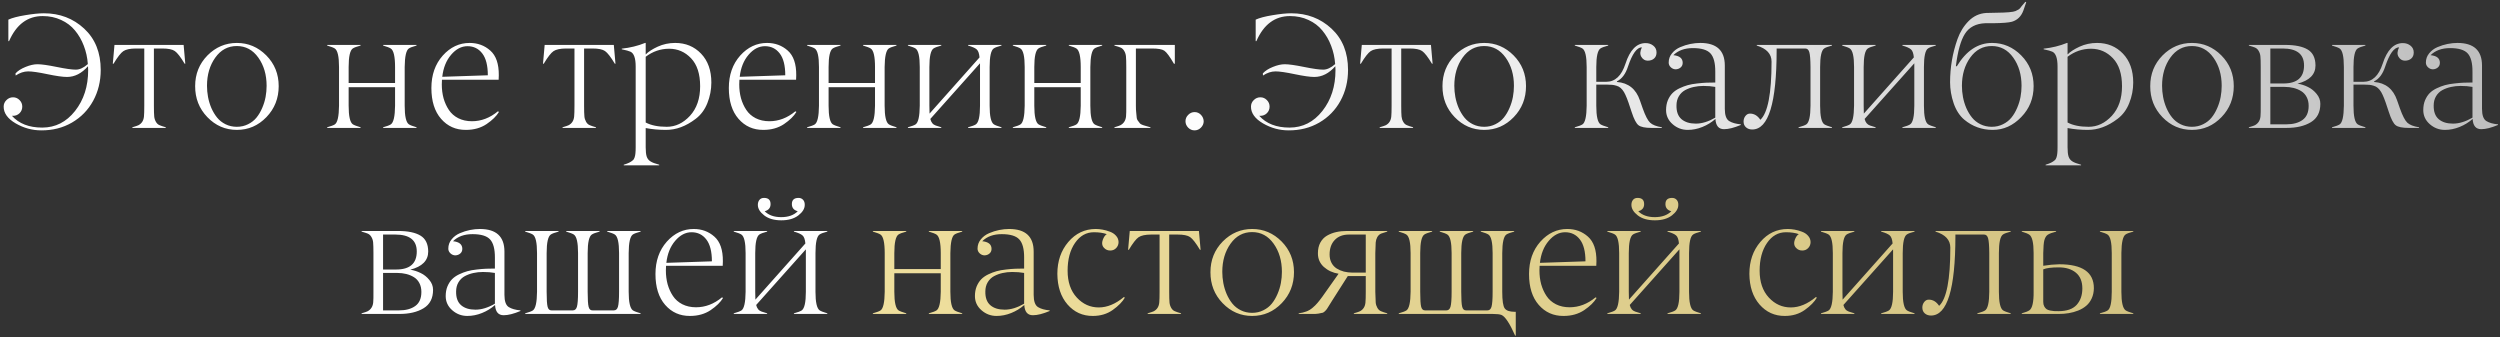
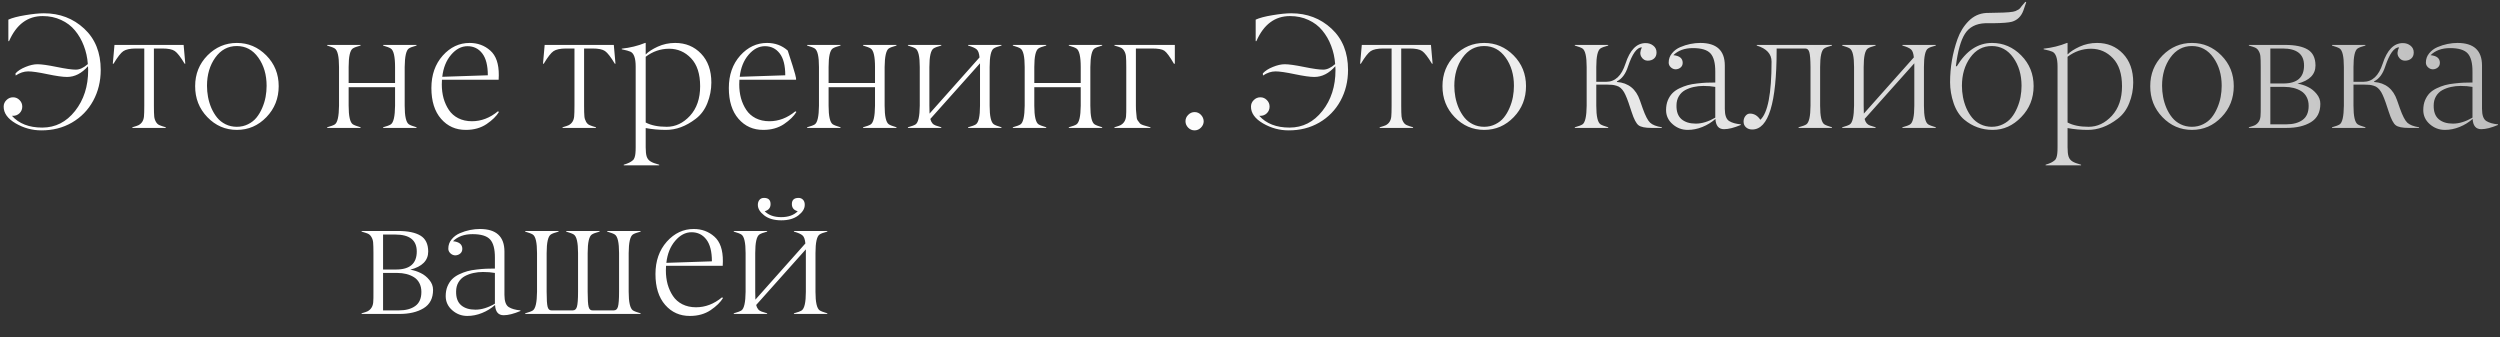
<svg xmlns="http://www.w3.org/2000/svg" width="430" height="58" viewBox="0 0 430 58" fill="none">
  <rect x="0" y="0" width="430" height="58" fill="#333333" stroke="none" />
-   <path d="M2.23 19.922H2.053C3.265 21.271 5.001 21.945 7.262 21.945C9.522 21.945 11.404 20.993 12.908 19.088C14.412 17.183 15.164 14.841 15.164 12.06C15.164 11.815 15.155 11.591 15.137 11.391C14.052 12.621 12.849 13.236 11.527 13.236C10.798 13.236 9.673 13.077 8.15 12.758C6.637 12.439 5.535 12.279 4.842 12.279C4.131 12.279 3.415 12.516 2.695 12.99L2.668 12.621C3.069 12.184 3.643 11.815 4.391 11.514C5.147 11.204 5.831 11.049 6.441 11.049C7.125 11.049 8.228 11.204 9.75 11.514C11.272 11.824 12.37 11.979 13.045 11.979C13.701 11.979 14.389 11.659 15.109 11.021C15.027 9.9 14.795 8.848 14.412 7.863C14.038 6.879 13.533 6.004 12.895 5.238C12.266 4.473 11.473 3.871 10.516 3.434C9.559 2.987 8.501 2.764 7.344 2.764C4.746 2.764 2.818 4.199 1.561 7.07H1.438V3.379C2.085 3.078 3.051 2.823 4.336 2.613C5.63 2.395 6.701 2.285 7.549 2.285C10.274 2.285 12.585 3.165 14.48 4.924C16.376 6.683 17.324 9.048 17.324 12.02C17.324 13.979 16.891 15.752 16.025 17.338C15.159 18.924 13.943 20.172 12.375 21.084C10.816 21.986 9.057 22.433 7.098 22.424C5.539 22.424 4.072 22.023 2.695 21.221C1.31 20.41 0.622 19.448 0.631 18.336C0.631 17.898 0.79 17.525 1.109 17.215C1.428 16.896 1.807 16.736 2.244 16.736C2.682 16.736 3.055 16.896 3.365 17.215C3.675 17.525 3.83 17.898 3.83 18.336C3.83 18.783 3.675 19.161 3.365 19.471C3.055 19.771 2.677 19.922 2.23 19.922ZM28.508 21.891V22H22.766V21.891C23.331 21.727 23.682 21.608 23.818 21.535C24.384 21.234 24.698 20.733 24.762 20.031C24.798 19.658 24.816 19.042 24.816 18.186V8.342H23.354C22.369 8.351 21.658 8.501 21.221 8.793C20.792 9.076 20.227 9.8 19.525 10.967H19.402L19.689 7.727H31.584L31.871 10.967H31.762C31.069 9.809 30.504 9.08 30.066 8.779C29.647 8.488 28.932 8.342 27.92 8.342H26.471V18.186C26.471 19.042 26.489 19.658 26.525 20.031C26.553 20.35 26.648 20.656 26.812 20.947C26.977 21.239 27.191 21.435 27.455 21.535C27.674 21.635 28.025 21.754 28.508 21.891ZM38.789 21.371C39.382 21.663 40.029 21.809 40.73 21.809C41.432 21.809 42.075 21.663 42.658 21.371C43.251 21.079 43.738 20.697 44.121 20.223C44.504 19.749 44.828 19.202 45.092 18.582C45.365 17.953 45.561 17.32 45.68 16.682C45.798 16.044 45.857 15.401 45.857 14.754C45.857 12.858 45.383 11.245 44.435 9.914C43.488 8.583 42.253 7.918 40.73 7.918C39.208 7.918 37.973 8.583 37.025 9.914C36.078 11.245 35.603 12.858 35.603 14.754C35.603 15.401 35.663 16.044 35.781 16.682C35.9 17.32 36.091 17.953 36.355 18.582C36.629 19.202 36.957 19.749 37.34 20.223C37.723 20.697 38.206 21.079 38.789 21.371ZM45.83 20.141C44.417 21.608 42.722 22.342 40.744 22.342C38.766 22.342 37.071 21.608 35.658 20.141C34.255 18.682 33.557 16.905 33.566 14.809C33.566 12.73 34.273 10.971 35.685 9.531C37.107 8.1 38.794 7.385 40.744 7.385C42.695 7.385 44.381 8.1 45.803 9.531C47.225 10.971 47.935 12.73 47.935 14.809C47.935 16.905 47.234 18.682 45.83 20.141ZM71.643 21.891V22H65.9V21.891C66.557 21.708 66.994 21.544 67.213 21.398C67.687 21.088 67.933 20.018 67.951 18.186V15H59.967V18.186C59.967 19.99 60.208 21.057 60.691 21.385C60.919 21.531 61.361 21.699 62.018 21.891V22H56.275V21.891C56.932 21.708 57.369 21.544 57.588 21.398C58.053 21.088 58.294 20.018 58.312 18.186V11.527C58.312 9.723 58.071 8.661 57.588 8.342C57.369 8.196 56.932 8.027 56.275 7.836V7.727H62.018V7.836C61.37 8.009 60.928 8.173 60.691 8.328C60.208 8.647 59.967 9.714 59.967 11.527V14.275H67.951V11.527C67.951 9.723 67.705 8.661 67.213 8.342C66.994 8.196 66.557 8.027 65.9 7.836V7.727H71.643V7.836C70.986 8.018 70.549 8.182 70.33 8.328C69.865 8.638 69.624 9.704 69.606 11.527V18.186C69.606 19.99 69.847 21.057 70.33 21.385C70.549 21.531 70.986 21.699 71.643 21.891ZM83.906 12.949C83.906 11.272 83.587 10.019 82.949 9.189C82.311 8.36 81.463 7.945 80.406 7.945C79.367 7.945 78.428 8.438 77.59 9.422C76.751 10.406 76.245 11.669 76.072 13.209L83.906 12.949ZM80.133 22.342C78.401 22.351 76.979 21.717 75.867 20.441C74.755 19.165 74.199 17.397 74.199 15.137C74.199 12.885 74.851 11.026 76.154 9.559C77.458 8.109 78.998 7.385 80.775 7.385C82.161 7.385 83.346 7.822 84.33 8.697C85.324 9.572 85.811 10.99 85.793 12.949C85.793 13.15 85.784 13.405 85.766 13.715H76.018C75.999 13.952 75.99 14.221 75.99 14.521C75.99 15.369 76.091 16.162 76.291 16.9C76.501 17.639 76.806 18.309 77.207 18.91C77.608 19.512 78.146 19.986 78.82 20.332C79.504 20.678 80.288 20.852 81.172 20.852C82.776 20.852 84.266 20.282 85.643 19.143L85.82 19.252C85.392 19.972 84.681 20.669 83.688 21.344C82.694 22.009 81.509 22.342 80.133 22.342ZM102.5 21.891V22H96.758V21.891C97.323 21.727 97.674 21.608 97.811 21.535C98.376 21.234 98.69 20.733 98.754 20.031C98.79 19.658 98.809 19.042 98.809 18.186V8.342H97.346C96.361 8.351 95.65 8.501 95.213 8.793C94.784 9.076 94.219 9.8 93.518 10.967H93.394L93.682 7.727H105.576L105.863 10.967H105.754C105.061 9.809 104.496 9.08 104.059 8.779C103.639 8.488 102.924 8.342 101.912 8.342H100.463V18.186C100.463 19.042 100.481 19.658 100.518 20.031C100.545 20.35 100.641 20.656 100.805 20.947C100.969 21.239 101.183 21.435 101.447 21.535C101.666 21.635 102.017 21.754 102.5 21.891ZM113.383 28.33V28.439H107.285V28.33C107.677 28.212 107.992 28.093 108.229 27.975C108.465 27.856 108.661 27.729 108.816 27.592C108.98 27.464 109.094 27.287 109.158 27.059C109.231 26.831 109.277 26.594 109.295 26.348C109.322 26.111 109.336 25.773 109.336 25.336V11.445C109.336 10.014 109.035 9.162 108.434 8.889C108.178 8.77 107.682 8.633 106.943 8.479V8.369C108.383 8.214 109.719 7.886 110.949 7.385H111.059V9.367C111.523 8.893 112.212 8.447 113.123 8.027C114.062 7.599 115.064 7.385 116.131 7.385C117.926 7.385 119.412 8 120.588 9.23C121.764 10.461 122.352 12.115 122.352 14.193C122.352 15.415 122.124 16.595 121.668 17.734C121.221 18.865 120.551 19.767 119.658 20.441C117.99 21.717 116.281 22.351 114.531 22.342C113.346 22.342 112.189 22.237 111.059 22.027V25.336C111.059 26.056 111.118 26.589 111.236 26.936C111.355 27.291 111.569 27.564 111.879 27.756C112.189 27.956 112.69 28.148 113.383 28.33ZM118.674 19.922C119.84 18.646 120.424 16.951 120.424 14.836C120.424 12.721 119.904 11.117 118.865 10.023C117.826 8.93 116.568 8.383 115.092 8.383C113.624 8.383 112.28 8.843 111.059 9.764V21.07C111.988 21.562 113.196 21.809 114.682 21.809C116.176 21.809 117.507 21.18 118.674 19.922ZM135.066 12.949C135.066 11.272 134.747 10.019 134.109 9.189C133.471 8.36 132.624 7.945 131.566 7.945C130.527 7.945 129.589 8.438 128.75 9.422C127.911 10.406 127.406 11.669 127.232 13.209L135.066 12.949ZM131.293 22.342C129.561 22.351 128.139 21.717 127.027 20.441C125.915 19.165 125.359 17.397 125.359 15.137C125.359 12.885 126.011 11.026 127.314 9.559C128.618 8.109 130.158 7.385 131.936 7.385C133.321 7.385 134.506 7.822 135.49 8.697C136.484 9.572 136.971 10.99 136.953 12.949C136.953 13.15 136.944 13.405 136.926 13.715H127.178C127.16 13.952 127.15 14.221 127.15 14.521C127.15 15.369 127.251 16.162 127.451 16.9C127.661 17.639 127.966 18.309 128.367 18.91C128.768 19.512 129.306 19.986 129.98 20.332C130.664 20.678 131.448 20.852 132.332 20.852C133.936 20.852 135.426 20.282 136.803 19.143L136.98 19.252C136.552 19.972 135.841 20.669 134.848 21.344C133.854 22.009 132.669 22.342 131.293 22.342ZM154.193 21.891V22H148.451V21.891C149.107 21.708 149.545 21.544 149.764 21.398C150.238 21.088 150.484 20.018 150.502 18.186V15H142.518V18.186C142.518 19.99 142.759 21.057 143.242 21.385C143.47 21.531 143.912 21.699 144.568 21.891V22H138.826V21.891C139.482 21.708 139.92 21.544 140.139 21.398C140.604 21.088 140.845 20.018 140.863 18.186V11.527C140.863 9.723 140.622 8.661 140.139 8.342C139.92 8.196 139.482 8.027 138.826 7.836V7.727H144.568V7.836C143.921 8.009 143.479 8.173 143.242 8.328C142.759 8.647 142.518 9.714 142.518 11.527V14.275H150.502V11.527C150.502 9.723 150.256 8.661 149.764 8.342C149.545 8.196 149.107 8.027 148.451 7.836V7.727H154.193V7.836C153.537 8.018 153.1 8.182 152.881 8.328C152.416 8.638 152.174 9.704 152.156 11.527V18.186C152.156 19.99 152.398 21.057 152.881 21.385C153.1 21.531 153.537 21.699 154.193 21.891ZM172.254 21.891V22H166.512V21.891C167.159 21.717 167.601 21.553 167.838 21.398C168.321 21.079 168.562 20.009 168.562 18.186V10.885L160.018 20.455C160.154 21.047 160.464 21.426 160.947 21.59C161.038 21.626 161.357 21.727 161.904 21.891V22H156.162V21.891C156.818 21.708 157.256 21.544 157.475 21.398C157.939 21.088 158.181 20.018 158.199 18.186V11.527C158.199 9.723 157.958 8.661 157.475 8.342C157.256 8.196 156.818 8.027 156.162 7.836V7.727H161.904V7.836C161.257 8.009 160.815 8.173 160.578 8.328C160.095 8.647 159.854 9.714 159.854 11.527V18.186C159.854 18.76 159.863 19.211 159.881 19.539L168.48 9.873C168.417 9.189 168.257 8.734 168.002 8.506C167.747 8.269 167.25 8.046 166.512 7.836V7.727H172.254V7.836C171.589 8.009 171.146 8.173 170.928 8.328C170.454 8.638 170.217 9.704 170.217 11.527V18.186C170.217 19.99 170.458 21.057 170.941 21.385C171.16 21.531 171.598 21.699 172.254 21.891ZM189.576 21.891V22H183.834V21.891C184.49 21.708 184.928 21.544 185.146 21.398C185.62 21.088 185.867 20.018 185.885 18.186V15H177.9V18.186C177.9 19.99 178.142 21.057 178.625 21.385C178.853 21.531 179.295 21.699 179.951 21.891V22H174.209V21.891C174.865 21.708 175.303 21.544 175.521 21.398C175.986 21.088 176.228 20.018 176.246 18.186V11.527C176.246 9.723 176.005 8.661 175.521 8.342C175.303 8.196 174.865 8.027 174.209 7.836V7.727H179.951V7.836C179.304 8.009 178.862 8.173 178.625 8.328C178.142 8.647 177.9 9.714 177.9 11.527V14.275H185.885V11.527C185.885 9.723 185.639 8.661 185.146 8.342C184.928 8.196 184.49 8.027 183.834 7.836V7.727H189.576V7.836C188.92 8.018 188.482 8.182 188.264 8.328C187.799 8.638 187.557 9.704 187.539 11.527V18.186C187.539 19.99 187.781 21.057 188.264 21.385C188.482 21.531 188.92 21.699 189.576 21.891ZM197.875 21.891V22H191.682V21.891C192.247 21.727 192.593 21.608 192.721 21.535C193.286 21.225 193.605 20.724 193.678 20.031C193.714 19.612 193.728 18.997 193.719 18.186V11.527C193.719 10.68 193.701 10.069 193.664 9.695C193.637 9.367 193.541 9.062 193.377 8.779C193.222 8.497 193.008 8.296 192.734 8.178C192.57 8.105 192.219 7.991 191.682 7.836V7.727H202.072V10.967H201.922C201.202 9.727 200.65 8.98 200.268 8.725C199.903 8.469 199.188 8.342 198.121 8.342H195.373V18.186C195.373 18.669 195.391 19.056 195.428 19.348C195.464 19.676 195.492 19.958 195.51 20.195C195.528 20.432 195.61 20.637 195.756 20.811C195.911 20.993 196.011 21.125 196.057 21.207C196.166 21.362 196.517 21.517 197.109 21.672C197.319 21.727 197.574 21.799 197.875 21.891ZM207.035 20.852C207.035 21.271 206.876 21.64 206.557 21.959C206.247 22.269 205.882 22.424 205.463 22.424C205.044 22.424 204.679 22.269 204.369 21.959C204.059 21.64 203.904 21.271 203.904 20.852C203.904 20.432 204.059 20.068 204.369 19.758C204.679 19.439 205.048 19.279 205.477 19.279C205.896 19.279 206.256 19.434 206.557 19.744C206.857 20.054 207.017 20.423 207.035 20.852ZM216.77 19.922H216.592C217.804 21.271 219.54 21.945 221.801 21.945C224.061 21.945 225.943 20.993 227.447 19.088C228.951 17.183 229.703 14.841 229.703 12.06C229.703 11.815 229.694 11.591 229.676 11.391C228.591 12.621 227.388 13.236 226.066 13.236C225.337 13.236 224.212 13.077 222.689 12.758C221.176 12.439 220.074 12.279 219.381 12.279C218.67 12.279 217.954 12.516 217.234 12.99L217.207 12.621C217.608 12.184 218.182 11.815 218.93 11.514C219.686 11.204 220.37 11.049 220.98 11.049C221.664 11.049 222.767 11.204 224.289 11.514C225.811 11.824 226.91 11.979 227.584 11.979C228.24 11.979 228.928 11.659 229.648 11.021C229.566 9.9 229.334 8.848 228.951 7.863C228.577 6.879 228.072 6.004 227.434 5.238C226.805 4.473 226.012 3.871 225.055 3.434C224.098 2.987 223.04 2.764 221.883 2.764C219.285 2.764 217.357 4.199 216.1 7.07H215.977V3.379C216.624 3.078 217.59 2.823 218.875 2.613C220.169 2.395 221.24 2.285 222.088 2.285C224.813 2.285 227.124 3.165 229.02 4.924C230.915 6.683 231.863 9.048 231.863 12.02C231.863 13.979 231.43 15.752 230.564 17.338C229.699 18.924 228.482 20.172 226.914 21.084C225.355 21.986 223.596 22.433 221.637 22.424C220.078 22.424 218.611 22.023 217.234 21.221C215.849 20.41 215.161 19.448 215.17 18.336C215.17 17.898 215.329 17.525 215.648 17.215C215.967 16.896 216.346 16.736 216.783 16.736C217.221 16.736 217.594 16.896 217.904 17.215C218.214 17.525 218.369 17.898 218.369 18.336C218.369 18.783 218.214 19.161 217.904 19.471C217.594 19.771 217.216 19.922 216.77 19.922ZM243.047 21.891V22H237.305V21.891C237.87 21.727 238.221 21.608 238.357 21.535C238.923 21.234 239.237 20.733 239.301 20.031C239.337 19.658 239.355 19.042 239.355 18.186V8.342H237.893C236.908 8.351 236.197 8.501 235.76 8.793C235.331 9.076 234.766 9.8 234.064 10.967H233.941L234.229 7.727H246.123L246.41 10.967H246.301C245.608 9.809 245.043 9.08 244.605 8.779C244.186 8.488 243.471 8.342 242.459 8.342H241.01V18.186C241.01 19.042 241.028 19.658 241.064 20.031C241.092 20.35 241.188 20.656 241.352 20.947C241.516 21.239 241.73 21.435 241.994 21.535C242.213 21.635 242.564 21.754 243.047 21.891ZM253.328 21.371C253.921 21.663 254.568 21.809 255.27 21.809C255.971 21.809 256.614 21.663 257.197 21.371C257.79 21.079 258.277 20.697 258.66 20.223C259.043 19.749 259.367 19.202 259.631 18.582C259.904 17.953 260.1 17.32 260.219 16.682C260.337 16.044 260.396 15.401 260.396 14.754C260.396 12.858 259.923 11.245 258.975 9.914C258.027 8.583 256.792 7.918 255.27 7.918C253.747 7.918 252.512 8.583 251.564 9.914C250.617 11.245 250.143 12.858 250.143 14.754C250.143 15.401 250.202 16.044 250.32 16.682C250.439 17.32 250.63 17.953 250.895 18.582C251.168 19.202 251.496 19.749 251.879 20.223C252.262 20.697 252.745 21.079 253.328 21.371ZM260.369 20.141C258.956 21.608 257.261 22.342 255.283 22.342C253.305 22.342 251.61 21.608 250.197 20.141C248.794 18.682 248.096 16.905 248.105 14.809C248.105 12.73 248.812 10.971 250.225 9.531C251.646 8.1 253.333 7.385 255.283 7.385C257.234 7.385 258.92 8.1 260.342 9.531C261.764 10.971 262.475 12.73 262.475 14.809C262.475 16.905 261.773 18.682 260.369 20.141ZM285.84 21.891V22H284.049C282.973 22 282.235 21.85 281.834 21.549C281.433 21.248 281.036 20.491 280.645 19.279L280.412 18.582C280.002 17.288 279.642 16.376 279.332 15.848C279.15 15.547 278.958 15.31 278.758 15.137C278.557 14.954 278.311 14.822 278.02 14.74C277.737 14.658 277.491 14.608 277.281 14.59C277.072 14.572 276.753 14.558 276.324 14.549H274.561V18.186C274.561 19.99 274.802 21.057 275.285 21.385C275.513 21.531 275.955 21.699 276.611 21.891V22H270.869V21.891C271.525 21.708 271.963 21.544 272.182 21.398C272.646 21.088 272.888 20.018 272.906 18.186V11.527C272.906 9.723 272.665 8.661 272.182 8.342C271.963 8.196 271.525 8.027 270.869 7.836V7.727H276.611V7.836C275.964 8.009 275.522 8.173 275.285 8.328C274.802 8.647 274.561 9.714 274.561 11.527V14.07H276.27C277.801 14.07 278.904 13.036 279.578 10.967C280.344 8.597 281.501 7.412 283.051 7.412C283.561 7.412 283.999 7.558 284.363 7.85C284.737 8.141 284.924 8.533 284.924 9.025C284.924 9.472 284.783 9.818 284.5 10.065C284.227 10.31 283.862 10.434 283.406 10.434C282.941 10.434 282.577 10.215 282.312 9.777C282.048 9.34 282.08 8.793 282.408 8.137C281.551 8.137 280.754 9.24 280.016 11.445C279.605 12.721 278.972 13.569 278.115 13.988V14.098C280.084 14.253 281.401 15.31 282.066 17.27L282.545 18.637C283.001 19.913 283.424 20.733 283.816 21.098C284.227 21.48 284.901 21.745 285.84 21.891ZM292.977 14.781C292.393 14.781 291.842 14.841 291.322 14.959C290.812 15.068 290.324 15.246 289.859 15.492C289.404 15.738 289.039 16.089 288.766 16.545C288.492 17.001 288.355 17.534 288.355 18.145C288.337 19.202 288.624 19.986 289.217 20.496C289.809 21.006 290.63 21.262 291.678 21.262C292.735 21.262 293.852 20.92 295.027 20.236V14.945C294.417 14.836 293.733 14.781 292.977 14.781ZM296.531 22.219C295.611 22.219 295.118 21.631 295.055 20.455C294.398 21.038 293.651 21.499 292.812 21.836C291.983 22.173 291.14 22.342 290.283 22.342C289.299 22.342 288.433 22.014 287.686 21.357C286.938 20.701 286.564 19.89 286.564 18.924C286.564 18.304 286.665 17.748 286.865 17.256C287.075 16.764 287.335 16.358 287.645 16.039C287.964 15.711 288.369 15.428 288.861 15.191C289.363 14.954 289.841 14.772 290.297 14.645C290.762 14.517 291.299 14.421 291.91 14.357C292.53 14.284 293.063 14.239 293.51 14.221C293.956 14.203 294.462 14.193 295.027 14.193V12.334C295.036 10.839 294.758 9.786 294.193 9.176C293.637 8.574 292.635 8.273 291.186 8.273C289.755 8.273 288.633 8.679 287.822 9.49C288.889 9.6 289.422 10.037 289.422 10.803C289.422 11.131 289.308 11.395 289.08 11.596C288.852 11.796 288.57 11.906 288.232 11.924C287.913 11.924 287.626 11.805 287.371 11.568C287.125 11.331 287.007 11.058 287.016 10.748C287.016 10.156 287.202 9.632 287.576 9.176C287.95 8.711 288.424 8.355 288.998 8.109C289.572 7.863 290.151 7.681 290.734 7.562C291.327 7.444 291.896 7.385 292.443 7.385C295.26 7.385 296.668 8.684 296.668 11.281V18.719C296.668 19.812 296.919 20.514 297.42 20.824C297.912 21.125 298.577 21.312 299.416 21.385V21.494C298.268 21.977 297.306 22.219 296.531 22.219ZM315.098 21.891V22H309.355V21.891C310.003 21.717 310.445 21.553 310.682 21.398C311.156 21.079 311.397 20.009 311.406 18.186V11.527C311.397 10.251 311.329 9.399 311.201 8.971C311.083 8.551 310.85 8.342 310.504 8.342H305.582V8.588C305.582 17.712 304.183 22.273 301.385 22.273C300.956 22.273 300.601 22.15 300.318 21.904C300.036 21.658 299.895 21.326 299.895 20.906C299.895 20.533 300.004 20.209 300.223 19.936C300.441 19.662 300.706 19.53 301.016 19.539C301.717 19.539 302.305 19.895 302.779 20.605C304.064 19.43 304.707 16.094 304.707 10.598C304.707 9.276 303.859 8.355 302.164 7.836V7.727H315.098V7.836C314.432 8.009 313.99 8.173 313.771 8.328C313.298 8.638 313.061 9.704 313.061 11.527V18.186C313.061 19.99 313.302 21.057 313.785 21.385C314.004 21.531 314.441 21.699 315.098 21.891ZM332.953 21.891V22H327.211V21.891C327.858 21.717 328.3 21.553 328.537 21.398C329.02 21.079 329.262 20.009 329.262 18.186V10.885L320.717 20.455C320.854 21.047 321.163 21.426 321.646 21.59C321.738 21.626 322.057 21.727 322.604 21.891V22H316.861V21.891C317.518 21.708 317.955 21.544 318.174 21.398C318.639 21.088 318.88 20.018 318.898 18.186V11.527C318.898 9.723 318.657 8.661 318.174 8.342C317.955 8.196 317.518 8.027 316.861 7.836V7.727H322.604V7.836C321.956 8.009 321.514 8.173 321.277 8.328C320.794 8.647 320.553 9.714 320.553 11.527V18.186C320.553 18.76 320.562 19.211 320.58 19.539L329.18 9.873C329.116 9.189 328.956 8.734 328.701 8.506C328.446 8.269 327.949 8.046 327.211 7.836V7.727H332.953V7.836C332.288 8.009 331.846 8.173 331.627 8.328C331.153 8.638 330.916 9.704 330.916 11.527V18.186C330.916 19.99 331.158 21.057 331.641 21.385C331.859 21.531 332.297 21.699 332.953 21.891ZM340.637 21.371C341.229 21.663 341.876 21.809 342.578 21.809C343.28 21.809 343.923 21.663 344.506 21.371C345.098 21.079 345.586 20.697 345.969 20.223C346.352 19.749 346.675 19.202 346.939 18.582C347.213 17.953 347.409 17.32 347.527 16.682C347.646 16.044 347.705 15.401 347.705 14.754C347.705 12.858 347.231 11.245 346.283 9.914C345.335 8.583 344.1 7.918 342.578 7.918C341.056 7.918 339.821 8.583 338.873 9.914C337.925 11.245 337.451 12.858 337.451 14.754C337.451 15.401 337.51 16.044 337.629 16.682C337.747 17.32 337.939 17.953 338.203 18.582C338.477 19.202 338.805 19.749 339.188 20.223C339.57 20.697 340.053 21.079 340.637 21.371ZM342.797 3.994H341.457C339.862 4.058 338.7 4.664 337.971 5.812C337.251 6.943 336.731 8.793 336.412 11.363L336.562 11.418C338.185 8.729 340.208 7.385 342.633 7.385C344.556 7.385 346.229 8.1 347.65 9.531C349.072 10.971 349.783 12.73 349.783 14.809C349.783 16.905 349.072 18.682 347.65 20.141C346.238 21.608 344.606 22.342 342.756 22.342C340.896 22.342 339.26 21.754 337.848 20.578C337.046 19.895 336.439 18.956 336.029 17.762C335.619 16.559 335.414 15.355 335.414 14.152C335.414 11.6 335.838 9.126 336.686 6.729C337.123 5.507 337.761 4.473 338.6 3.625C339.447 2.768 340.454 2.303 341.621 2.23C341.785 2.212 342.391 2.199 343.439 2.189C345.18 2.171 346.256 2.076 346.666 1.902C347.076 1.729 347.34 1.561 347.459 1.396C347.486 1.369 347.527 1.319 347.582 1.246C347.637 1.164 347.691 1.091 347.746 1.027C347.81 0.954 347.874 0.882 347.938 0.809C347.992 0.745 348.07 0.654 348.17 0.535C348.27 0.417 348.339 0.339 348.375 0.303L348.512 0.385C348.348 0.895 348.179 1.383 348.006 1.848C347.632 2.832 346.985 3.461 346.064 3.734C345.518 3.889 344.428 3.976 342.797 3.994ZM357.945 28.33V28.439H351.848V28.33C352.24 28.212 352.554 28.093 352.791 27.975C353.028 27.856 353.224 27.729 353.379 27.592C353.543 27.464 353.657 27.287 353.721 27.059C353.794 26.831 353.839 26.594 353.857 26.348C353.885 26.111 353.898 25.773 353.898 25.336V11.445C353.898 10.014 353.598 9.162 352.996 8.889C352.741 8.77 352.244 8.633 351.506 8.479V8.369C352.946 8.214 354.281 7.886 355.512 7.385H355.621V9.367C356.086 8.893 356.774 8.447 357.686 8.027C358.624 7.599 359.627 7.385 360.693 7.385C362.489 7.385 363.975 8 365.15 9.23C366.326 10.461 366.914 12.115 366.914 14.193C366.914 15.415 366.686 16.595 366.23 17.734C365.784 18.865 365.114 19.767 364.221 20.441C362.553 21.717 360.844 22.351 359.094 22.342C357.909 22.342 356.751 22.237 355.621 22.027V25.336C355.621 26.056 355.68 26.589 355.799 26.936C355.917 27.291 356.132 27.564 356.441 27.756C356.751 27.956 357.253 28.148 357.945 28.33ZM363.236 19.922C364.403 18.646 364.986 16.951 364.986 14.836C364.986 12.721 364.467 11.117 363.428 10.023C362.389 8.93 361.131 8.383 359.654 8.383C358.187 8.383 356.842 8.843 355.621 9.764V21.07C356.551 21.562 357.758 21.809 359.244 21.809C360.739 21.809 362.07 21.18 363.236 19.922ZM375.062 21.371C375.655 21.663 376.302 21.809 377.004 21.809C377.706 21.809 378.348 21.663 378.932 21.371C379.524 21.079 380.012 20.697 380.395 20.223C380.777 19.749 381.101 19.202 381.365 18.582C381.639 17.953 381.835 17.32 381.953 16.682C382.072 16.044 382.131 15.401 382.131 14.754C382.131 12.858 381.657 11.245 380.709 9.914C379.761 8.583 378.526 7.918 377.004 7.918C375.482 7.918 374.247 8.583 373.299 9.914C372.351 11.245 371.877 12.858 371.877 14.754C371.877 15.401 371.936 16.044 372.055 16.682C372.173 17.32 372.365 17.953 372.629 18.582C372.902 19.202 373.23 19.749 373.613 20.223C373.996 20.697 374.479 21.079 375.062 21.371ZM382.104 20.141C380.691 21.608 378.995 22.342 377.018 22.342C375.04 22.342 373.344 21.608 371.932 20.141C370.528 18.682 369.831 16.905 369.84 14.809C369.84 12.73 370.546 10.971 371.959 9.531C373.381 8.1 375.067 7.385 377.018 7.385C378.968 7.385 380.654 8.1 382.076 9.531C383.498 10.971 384.209 12.73 384.209 14.809C384.209 16.905 383.507 18.682 382.104 20.141ZM393.301 22H386.807V21.891C387.372 21.727 387.718 21.608 387.846 21.535C388.411 21.225 388.73 20.724 388.803 20.031C388.839 19.612 388.853 18.997 388.844 18.186V11.527C388.844 10.68 388.826 10.069 388.789 9.695C388.762 9.367 388.666 9.062 388.502 8.779C388.347 8.497 388.133 8.296 387.859 8.178C387.695 8.105 387.344 7.991 386.807 7.836V7.727H393.082C394.759 7.727 396.04 7.991 396.924 8.52C397.808 9.048 398.255 9.96 398.264 11.254C398.264 12.812 397.234 13.856 395.174 14.385C395.794 14.485 396.391 14.676 396.965 14.959C397.539 15.232 398.036 15.629 398.455 16.148C398.883 16.659 399.098 17.229 399.098 17.857C399.098 19.307 398.555 20.359 397.471 21.016C396.395 21.672 395.005 22 393.301 22ZM390.498 8.342V14.357H392.74C395.11 14.357 396.295 13.323 396.295 11.254C396.295 9.312 395.064 8.342 392.604 8.342H390.498ZM390.498 14.945V21.385H393.246C394.413 21.385 395.342 21.134 396.035 20.633C396.737 20.131 397.088 19.325 397.088 18.213C397.088 17.63 396.974 17.124 396.746 16.695C396.518 16.258 396.204 15.916 395.803 15.67C395.402 15.424 394.96 15.242 394.477 15.123C394.003 15.005 393.488 14.945 392.932 14.945H390.498ZM416.078 21.891V22H414.287C413.212 22 412.473 21.85 412.072 21.549C411.671 21.248 411.275 20.491 410.883 19.279L410.65 18.582C410.24 17.288 409.88 16.376 409.57 15.848C409.388 15.547 409.197 15.31 408.996 15.137C408.796 14.954 408.549 14.822 408.258 14.74C407.975 14.658 407.729 14.608 407.52 14.59C407.31 14.572 406.991 14.558 406.562 14.549H404.799V18.186C404.799 19.99 405.04 21.057 405.523 21.385C405.751 21.531 406.193 21.699 406.85 21.891V22H401.107V21.891C401.764 21.708 402.201 21.544 402.42 21.398C402.885 21.088 403.126 20.018 403.145 18.186V11.527C403.145 9.723 402.903 8.661 402.42 8.342C402.201 8.196 401.764 8.027 401.107 7.836V7.727H406.85V7.836C406.202 8.009 405.76 8.173 405.523 8.328C405.04 8.647 404.799 9.714 404.799 11.527V14.07H406.508C408.039 14.07 409.142 13.036 409.816 10.967C410.582 8.597 411.74 7.412 413.289 7.412C413.799 7.412 414.237 7.558 414.602 7.85C414.975 8.141 415.162 8.533 415.162 9.025C415.162 9.472 415.021 9.818 414.738 10.065C414.465 10.31 414.1 10.434 413.645 10.434C413.18 10.434 412.815 10.215 412.551 9.777C412.286 9.34 412.318 8.793 412.646 8.137C411.79 8.137 410.992 9.24 410.254 11.445C409.844 12.721 409.21 13.569 408.354 13.988V14.098C410.322 14.253 411.639 15.31 412.305 17.27L412.783 18.637C413.239 19.913 413.663 20.733 414.055 21.098C414.465 21.48 415.139 21.745 416.078 21.891ZM423.215 14.781C422.632 14.781 422.08 14.841 421.561 14.959C421.05 15.068 420.562 15.246 420.098 15.492C419.642 15.738 419.277 16.089 419.004 16.545C418.73 17.001 418.594 17.534 418.594 18.145C418.576 19.202 418.863 19.986 419.455 20.496C420.048 21.006 420.868 21.262 421.916 21.262C422.973 21.262 424.09 20.92 425.266 20.236V14.945C424.655 14.836 423.971 14.781 423.215 14.781ZM426.77 22.219C425.849 22.219 425.357 21.631 425.293 20.455C424.637 21.038 423.889 21.499 423.051 21.836C422.221 22.173 421.378 22.342 420.521 22.342C419.537 22.342 418.671 22.014 417.924 21.357C417.176 20.701 416.803 19.89 416.803 18.924C416.803 18.304 416.903 17.748 417.104 17.256C417.313 16.764 417.573 16.358 417.883 16.039C418.202 15.711 418.607 15.428 419.1 15.191C419.601 14.954 420.079 14.772 420.535 14.645C421 14.517 421.538 14.421 422.148 14.357C422.768 14.284 423.301 14.239 423.748 14.221C424.195 14.203 424.701 14.193 425.266 14.193V12.334C425.275 10.839 424.997 9.786 424.432 9.176C423.876 8.574 422.873 8.273 421.424 8.273C419.993 8.273 418.872 8.679 418.061 9.49C419.127 9.6 419.66 10.037 419.66 10.803C419.66 11.131 419.546 11.395 419.318 11.596C419.09 11.796 418.808 11.906 418.471 11.924C418.152 11.924 417.865 11.805 417.609 11.568C417.363 11.331 417.245 11.058 417.254 10.748C417.254 10.156 417.441 9.632 417.814 9.176C418.188 8.711 418.662 8.355 419.236 8.109C419.811 7.863 420.389 7.681 420.973 7.562C421.565 7.444 422.135 7.385 422.682 7.385C425.498 7.385 426.906 8.684 426.906 11.281V18.719C426.906 19.812 427.157 20.514 427.658 20.824C428.15 21.125 428.816 21.312 429.654 21.385V21.494C428.506 21.977 427.544 22.219 426.77 22.219ZM68.689 54H62.195V53.891C62.76 53.727 63.107 53.608 63.234 53.535C63.8 53.225 64.118 52.724 64.191 52.031C64.228 51.612 64.242 50.997 64.232 50.185V43.527C64.232 42.68 64.214 42.069 64.178 41.695C64.15 41.367 64.055 41.062 63.891 40.779C63.736 40.497 63.522 40.296 63.248 40.178C63.084 40.105 62.733 39.991 62.195 39.836V39.727H68.471C70.148 39.727 71.428 39.991 72.312 40.52C73.197 41.048 73.643 41.96 73.652 43.254C73.652 44.812 72.622 45.856 70.562 46.385C71.182 46.485 71.779 46.676 72.353 46.959C72.928 47.232 73.424 47.629 73.844 48.148C74.272 48.659 74.486 49.228 74.486 49.857C74.486 51.307 73.944 52.359 72.859 53.016C71.784 53.672 70.394 54 68.689 54ZM65.887 40.342V46.357H68.129C70.499 46.357 71.684 45.323 71.684 43.254C71.684 41.312 70.453 40.342 67.992 40.342H65.887ZM65.887 46.945V53.385H68.635C69.801 53.385 70.731 53.134 71.424 52.633C72.126 52.132 72.477 51.325 72.477 50.213C72.477 49.63 72.363 49.124 72.135 48.695C71.907 48.258 71.592 47.916 71.191 47.67C70.79 47.424 70.348 47.242 69.865 47.123C69.391 47.005 68.876 46.945 68.32 46.945H65.887ZM83.072 46.781C82.489 46.781 81.938 46.84 81.418 46.959C80.908 47.068 80.42 47.246 79.955 47.492C79.499 47.738 79.135 48.089 78.861 48.545C78.588 49.001 78.451 49.534 78.451 50.145C78.433 51.202 78.72 51.986 79.312 52.496C79.905 53.007 80.725 53.262 81.773 53.262C82.831 53.262 83.947 52.92 85.123 52.236V46.945C84.512 46.836 83.829 46.781 83.072 46.781ZM86.627 54.219C85.706 54.219 85.214 53.631 85.15 52.455C84.494 53.038 83.747 53.499 82.908 53.836C82.079 54.173 81.236 54.342 80.379 54.342C79.394 54.342 78.529 54.014 77.781 53.357C77.034 52.701 76.66 51.89 76.66 50.924C76.66 50.304 76.76 49.748 76.961 49.256C77.171 48.764 77.43 48.358 77.74 48.039C78.059 47.711 78.465 47.428 78.957 47.191C79.458 46.954 79.937 46.772 80.393 46.645C80.857 46.517 81.395 46.421 82.006 46.357C82.626 46.285 83.159 46.239 83.606 46.221C84.052 46.203 84.558 46.193 85.123 46.193V44.334C85.132 42.839 84.854 41.786 84.289 41.176C83.733 40.574 82.731 40.273 81.281 40.273C79.85 40.273 78.729 40.679 77.918 41.49C78.984 41.6 79.518 42.037 79.518 42.803C79.518 43.131 79.404 43.395 79.176 43.596C78.948 43.796 78.665 43.906 78.328 43.924C78.009 43.924 77.722 43.805 77.467 43.568C77.221 43.331 77.102 43.058 77.111 42.748C77.111 42.156 77.298 41.632 77.672 41.176C78.046 40.711 78.519 40.355 79.094 40.109C79.668 39.863 80.247 39.681 80.83 39.562C81.422 39.444 81.992 39.385 82.539 39.385C85.356 39.385 86.764 40.684 86.764 43.281V50.719C86.764 51.812 87.014 52.514 87.516 52.824C88.008 53.125 88.673 53.312 89.512 53.385V53.494C88.363 53.977 87.402 54.219 86.627 54.219ZM110.184 53.891V54H90.332V53.891C90.988 53.708 91.426 53.544 91.644 53.398C92.109 53.089 92.351 52.018 92.369 50.185V43.527C92.369 41.723 92.128 40.661 91.644 40.342C91.426 40.196 90.988 40.027 90.332 39.836V39.727H96.074V39.836C95.427 40.009 94.985 40.173 94.748 40.328C94.265 40.647 94.023 41.714 94.023 43.527V50.185C94.023 51.489 94.078 52.35 94.188 52.77C94.297 53.189 94.52 53.394 94.857 53.385H98.535C98.882 53.385 99.114 53.175 99.232 52.756C99.36 52.318 99.424 51.462 99.424 50.185V43.527C99.424 41.723 99.182 40.661 98.699 40.342C98.481 40.196 98.043 40.027 97.387 39.836V39.727H103.129V39.836C102.482 40.009 102.04 40.173 101.803 40.328C101.32 40.647 101.078 41.714 101.078 43.527V50.185C101.078 51.489 101.133 52.35 101.242 52.77C101.352 53.198 101.579 53.403 101.926 53.385H105.59C105.936 53.385 106.169 53.175 106.287 52.756C106.415 52.318 106.479 51.462 106.479 50.185V43.527C106.479 41.723 106.237 40.661 105.754 40.342C105.535 40.196 105.098 40.027 104.441 39.836V39.727H110.184V39.836C109.536 40.009 109.094 40.173 108.857 40.328C108.383 40.647 108.142 41.714 108.133 43.527V50.185C108.133 51.972 108.374 53.038 108.857 53.385C109.122 53.549 109.564 53.717 110.184 53.891ZM122.447 44.949C122.447 43.272 122.128 42.019 121.49 41.19C120.852 40.36 120.005 39.945 118.947 39.945C117.908 39.945 116.969 40.438 116.131 41.422C115.292 42.406 114.786 43.669 114.613 45.209L122.447 44.949ZM118.674 54.342C116.942 54.351 115.52 53.717 114.408 52.441C113.296 51.165 112.74 49.397 112.74 47.137C112.74 44.885 113.392 43.026 114.695 41.559C115.999 40.109 117.539 39.385 119.316 39.385C120.702 39.385 121.887 39.822 122.871 40.697C123.865 41.572 124.352 42.99 124.334 44.949C124.334 45.15 124.325 45.405 124.307 45.715H114.559C114.54 45.952 114.531 46.221 114.531 46.522C114.531 47.369 114.632 48.162 114.832 48.9C115.042 49.639 115.347 50.309 115.748 50.91C116.149 51.512 116.687 51.986 117.361 52.332C118.045 52.678 118.829 52.852 119.713 52.852C121.317 52.852 122.807 52.282 124.184 51.143L124.361 51.252C123.933 51.972 123.222 52.669 122.229 53.344C121.235 54.009 120.05 54.342 118.674 54.342ZM142.299 53.891V54H136.557V53.891C137.204 53.717 137.646 53.553 137.883 53.398C138.366 53.079 138.607 52.008 138.607 50.185V42.885L130.062 52.455C130.199 53.047 130.509 53.426 130.992 53.59C131.083 53.626 131.402 53.727 131.949 53.891V54H126.207V53.891C126.863 53.708 127.301 53.544 127.52 53.398C127.984 53.089 128.226 52.018 128.244 50.185V43.527C128.244 41.723 128.003 40.661 127.52 40.342C127.301 40.196 126.863 40.027 126.207 39.836V39.727H131.949V39.836C131.302 40.009 130.86 40.173 130.623 40.328C130.14 40.647 129.898 41.714 129.898 43.527V50.185C129.898 50.76 129.908 51.211 129.926 51.539L138.525 41.873C138.462 41.19 138.302 40.734 138.047 40.506C137.792 40.269 137.295 40.046 136.557 39.836V39.727H142.299V39.836C141.633 40.009 141.191 40.173 140.973 40.328C140.499 40.638 140.262 41.704 140.262 43.527V50.185C140.262 51.99 140.503 53.057 140.986 53.385C141.205 53.531 141.643 53.699 142.299 53.891ZM136.201 35.105C136.201 34.395 136.584 34.039 137.35 34.039C137.669 34.039 137.928 34.148 138.129 34.367C138.329 34.586 138.425 34.878 138.416 35.242C138.416 35.88 138.051 36.482 137.322 37.047C136.593 37.612 135.613 37.895 134.383 37.895C133.152 37.895 132.173 37.612 131.443 37.047C130.714 36.482 130.35 35.88 130.35 35.242C130.35 34.887 130.441 34.6 130.623 34.381C130.805 34.153 131.07 34.039 131.416 34.039C132.163 34.039 132.537 34.395 132.537 35.105C132.537 35.743 132.2 36.154 131.525 36.336C132.2 37.01 133.148 37.348 134.369 37.348C135.59 37.348 136.538 37.01 137.213 36.336C136.538 36.154 136.201 35.743 136.201 35.105Z" fill="url(#paint0_linear_32_173)" />
-   <path d="M165.5 53.891V54H159.758V53.891C160.414 53.708 160.852 53.544 161.07 53.398C161.544 53.089 161.79 52.018 161.809 50.185V47H153.824V50.185C153.824 51.99 154.066 53.057 154.549 53.385C154.777 53.531 155.219 53.699 155.875 53.891V54H150.133V53.891C150.789 53.708 151.227 53.544 151.445 53.398C151.91 53.089 152.152 52.018 152.17 50.185V43.527C152.17 41.723 151.928 40.661 151.445 40.342C151.227 40.196 150.789 40.027 150.133 39.836V39.727H155.875V39.836C155.228 40.009 154.786 40.173 154.549 40.328C154.066 40.647 153.824 41.714 153.824 43.527V46.275H161.809V43.527C161.809 41.723 161.562 40.661 161.07 40.342C160.852 40.196 160.414 40.027 159.758 39.836V39.727H165.5V39.836C164.844 40.018 164.406 40.182 164.188 40.328C163.723 40.638 163.481 41.704 163.463 43.527V50.185C163.463 51.99 163.704 53.057 164.188 53.385C164.406 53.531 164.844 53.699 165.5 53.891ZM174.1 46.781C173.516 46.781 172.965 46.84 172.445 46.959C171.935 47.068 171.447 47.246 170.982 47.492C170.527 47.738 170.162 48.089 169.889 48.545C169.615 49.001 169.479 49.534 169.479 50.145C169.46 51.202 169.747 51.986 170.34 52.496C170.932 53.007 171.753 53.262 172.801 53.262C173.858 53.262 174.975 52.92 176.15 52.236V46.945C175.54 46.836 174.856 46.781 174.1 46.781ZM177.654 54.219C176.734 54.219 176.242 53.631 176.178 52.455C175.521 53.038 174.774 53.499 173.936 53.836C173.106 54.173 172.263 54.342 171.406 54.342C170.422 54.342 169.556 54.014 168.809 53.357C168.061 52.701 167.688 51.89 167.688 50.924C167.688 50.304 167.788 49.748 167.988 49.256C168.198 48.764 168.458 48.358 168.768 48.039C169.087 47.711 169.492 47.428 169.984 47.191C170.486 46.954 170.964 46.772 171.42 46.645C171.885 46.517 172.423 46.421 173.033 46.357C173.653 46.285 174.186 46.239 174.633 46.221C175.079 46.203 175.585 46.193 176.15 46.193V44.334C176.16 42.839 175.882 41.786 175.316 41.176C174.76 40.574 173.758 40.273 172.309 40.273C170.878 40.273 169.757 40.679 168.945 41.49C170.012 41.6 170.545 42.037 170.545 42.803C170.545 43.131 170.431 43.395 170.203 43.596C169.975 43.796 169.693 43.906 169.355 43.924C169.036 43.924 168.749 43.805 168.494 43.568C168.248 43.331 168.13 43.058 168.139 42.748C168.139 42.156 168.326 41.632 168.699 41.176C169.073 40.711 169.547 40.355 170.121 40.109C170.695 39.863 171.274 39.681 171.857 39.562C172.45 39.444 173.02 39.385 173.566 39.385C176.383 39.385 177.791 40.684 177.791 43.281V50.719C177.791 51.812 178.042 52.514 178.543 52.824C179.035 53.125 179.701 53.312 180.539 53.385V53.494C179.391 53.977 178.429 54.219 177.654 54.219ZM187.963 54.342C186.213 54.351 184.759 53.69 183.602 52.359C182.462 51.038 181.883 49.283 181.865 47.096C181.865 44.917 182.494 43.09 183.752 41.613C185.01 40.137 186.573 39.394 188.441 39.385C188.824 39.385 189.221 39.421 189.631 39.494C190.05 39.567 190.474 39.685 190.902 39.85C191.331 40.005 191.682 40.237 191.955 40.547C192.238 40.857 192.383 41.217 192.393 41.627C192.393 42.028 192.256 42.374 191.982 42.666C191.709 42.949 191.372 43.09 190.971 43.09C190.561 43.09 190.228 42.962 189.973 42.707C189.499 42.288 189.444 41.7 189.809 40.943C189.964 40.624 190.15 40.401 190.369 40.273C189.768 40.055 189.029 39.945 188.154 39.945C186.833 39.945 185.748 40.56 184.9 41.791C184.053 43.022 183.629 44.612 183.629 46.562C183.629 48.504 184.158 50.044 185.215 51.184C186.263 52.314 187.521 52.879 188.988 52.879C190.438 52.879 191.878 52.282 193.309 51.088L193.473 51.197C193.062 51.908 192.374 52.61 191.408 53.303C190.442 53.995 189.294 54.342 187.963 54.342ZM203.139 53.891V54H197.396V53.891C197.962 53.727 198.312 53.608 198.449 53.535C199.014 53.234 199.329 52.733 199.393 52.031C199.429 51.658 199.447 51.042 199.447 50.185V40.342H197.984C197 40.351 196.289 40.501 195.852 40.793C195.423 41.075 194.858 41.8 194.156 42.967H194.033L194.32 39.727H206.215L206.502 42.967H206.393C205.7 41.809 205.135 41.08 204.697 40.779C204.278 40.488 203.562 40.342 202.551 40.342H201.102V50.185C201.102 51.042 201.12 51.658 201.156 52.031C201.184 52.35 201.279 52.656 201.443 52.947C201.607 53.239 201.822 53.435 202.086 53.535C202.305 53.635 202.656 53.754 203.139 53.891ZM213.42 53.371C214.012 53.663 214.66 53.809 215.361 53.809C216.063 53.809 216.706 53.663 217.289 53.371C217.882 53.079 218.369 52.697 218.752 52.223C219.135 51.749 219.458 51.202 219.723 50.582C219.996 49.953 220.192 49.32 220.311 48.682C220.429 48.044 220.488 47.401 220.488 46.754C220.488 44.858 220.014 43.245 219.066 41.914C218.118 40.583 216.883 39.918 215.361 39.918C213.839 39.918 212.604 40.583 211.656 41.914C210.708 43.245 210.234 44.858 210.234 46.754C210.234 47.401 210.294 48.044 210.412 48.682C210.531 49.32 210.722 49.953 210.986 50.582C211.26 51.202 211.588 51.749 211.971 52.223C212.354 52.697 212.837 53.079 213.42 53.371ZM220.461 52.141C219.048 53.608 217.353 54.342 215.375 54.342C213.397 54.342 211.702 53.608 210.289 52.141C208.885 50.682 208.188 48.905 208.197 46.809C208.197 44.73 208.904 42.971 210.316 41.531C211.738 40.1 213.424 39.385 215.375 39.385C217.326 39.385 219.012 40.1 220.434 41.531C221.855 42.971 222.566 44.73 222.566 46.809C222.566 48.905 221.865 50.682 220.461 52.141ZM232.615 46.891H234.912V40.342H232.027C230.988 40.342 230.173 40.652 229.58 41.272C228.988 41.891 228.691 42.725 228.691 43.773C228.691 44.32 228.801 44.799 229.02 45.209C229.238 45.619 229.535 45.943 229.908 46.18C230.291 46.417 230.706 46.594 231.152 46.713C231.608 46.822 232.096 46.882 232.615 46.891ZM238.604 53.891V54H232.861V53.891C233.426 53.727 233.777 53.608 233.914 53.535C234.479 53.234 234.794 52.733 234.857 52.031C234.894 51.658 234.912 51.042 234.912 50.185V47.478H231.822L229.252 51.512C228.66 52.45 228.354 52.938 228.336 52.975C228.272 53.102 228.154 53.257 227.98 53.44C227.816 53.613 227.671 53.727 227.543 53.781C226.932 53.927 226.481 54 226.189 54H223.373V53.891C223.865 53.827 224.303 53.722 224.686 53.576C225.077 53.43 225.433 53.221 225.752 52.947C226.08 52.674 226.363 52.396 226.6 52.113C226.846 51.831 227.133 51.462 227.461 51.006L230.236 47.082C229.252 46.927 228.409 46.54 227.707 45.92C227.014 45.291 226.673 44.503 226.682 43.555C226.682 42.853 226.818 42.247 227.092 41.736C227.374 41.217 227.757 40.816 228.24 40.533C228.732 40.251 229.261 40.046 229.826 39.918C230.4 39.79 231.02 39.727 231.686 39.727H238.604V39.836C238.048 40 237.697 40.114 237.551 40.178C237.277 40.296 237.059 40.497 236.895 40.779C236.74 41.062 236.648 41.367 236.621 41.695C236.594 42.005 236.571 42.616 236.553 43.527V50.185C236.571 51.106 236.594 51.721 236.621 52.031C236.648 52.35 236.744 52.656 236.908 52.947C237.072 53.239 237.286 53.435 237.551 53.535C237.77 53.635 238.12 53.754 238.604 53.891ZM260.711 53.631V57.719H260.602C259.663 55.604 258.874 54.419 258.236 54.164C257.954 54.055 257.471 54 256.787 54H240.586V53.891C241.242 53.708 241.68 53.544 241.898 53.398C242.363 53.089 242.605 52.018 242.623 50.185V43.527C242.623 41.723 242.382 40.661 241.898 40.342C241.68 40.196 241.242 40.027 240.586 39.836V39.727H246.328V39.836C245.681 40.009 245.239 40.173 245.002 40.328C244.519 40.647 244.277 41.714 244.277 43.527V50.185C244.277 51.489 244.332 52.35 244.441 52.77C244.551 53.189 244.774 53.394 245.111 53.385H248.789C249.135 53.385 249.368 53.175 249.486 52.756C249.614 52.318 249.678 51.462 249.678 50.185V43.527C249.678 41.723 249.436 40.661 248.953 40.342C248.734 40.196 248.297 40.027 247.641 39.836V39.727H253.383V39.836C252.736 40.009 252.294 40.173 252.057 40.328C251.574 40.647 251.332 41.714 251.332 43.527V50.185C251.332 51.489 251.387 52.35 251.496 52.77C251.605 53.198 251.833 53.403 252.18 53.385H255.844C256.19 53.385 256.423 53.175 256.541 52.756C256.669 52.318 256.732 51.462 256.732 50.185V43.527C256.732 41.723 256.491 40.661 256.008 40.342C255.789 40.196 255.352 40.027 254.695 39.836V39.727H260.438V39.836C259.79 40.009 259.348 40.173 259.111 40.328C258.637 40.647 258.396 41.714 258.387 43.527V50.185C258.387 51.699 258.528 52.651 258.811 53.043C259.093 53.435 259.672 53.631 260.547 53.631H260.711ZM272.701 44.949C272.701 43.272 272.382 42.019 271.744 41.19C271.106 40.36 270.258 39.945 269.201 39.945C268.162 39.945 267.223 40.438 266.385 41.422C265.546 42.406 265.04 43.669 264.867 45.209L272.701 44.949ZM268.928 54.342C267.196 54.351 265.774 53.717 264.662 52.441C263.55 51.165 262.994 49.397 262.994 47.137C262.994 44.885 263.646 43.026 264.949 41.559C266.253 40.109 267.793 39.385 269.57 39.385C270.956 39.385 272.141 39.822 273.125 40.697C274.118 41.572 274.606 42.99 274.588 44.949C274.588 45.15 274.579 45.405 274.561 45.715H264.812C264.794 45.952 264.785 46.221 264.785 46.522C264.785 47.369 264.885 48.162 265.086 48.9C265.296 49.639 265.601 50.309 266.002 50.91C266.403 51.512 266.941 51.986 267.615 52.332C268.299 52.678 269.083 52.852 269.967 52.852C271.571 52.852 273.061 52.282 274.438 51.143L274.615 51.252C274.187 51.972 273.476 52.669 272.482 53.344C271.489 54.009 270.304 54.342 268.928 54.342ZM292.553 53.891V54H286.811V53.891C287.458 53.717 287.9 53.553 288.137 53.398C288.62 53.079 288.861 52.008 288.861 50.185V42.885L280.316 52.455C280.453 53.047 280.763 53.426 281.246 53.59C281.337 53.626 281.656 53.727 282.203 53.891V54H276.461V53.891C277.117 53.708 277.555 53.544 277.773 53.398C278.238 53.089 278.48 52.018 278.498 50.185V43.527C278.498 41.723 278.257 40.661 277.773 40.342C277.555 40.196 277.117 40.027 276.461 39.836V39.727H282.203V39.836C281.556 40.009 281.114 40.173 280.877 40.328C280.394 40.647 280.152 41.714 280.152 43.527V50.185C280.152 50.76 280.161 51.211 280.18 51.539L288.779 41.873C288.715 41.19 288.556 40.734 288.301 40.506C288.046 40.269 287.549 40.046 286.811 39.836V39.727H292.553V39.836C291.887 40.009 291.445 40.173 291.227 40.328C290.753 40.638 290.516 41.704 290.516 43.527V50.185C290.516 51.99 290.757 53.057 291.24 53.385C291.459 53.531 291.896 53.699 292.553 53.891ZM286.455 35.105C286.455 34.395 286.838 34.039 287.604 34.039C287.923 34.039 288.182 34.148 288.383 34.367C288.583 34.586 288.679 34.878 288.67 35.242C288.67 35.88 288.305 36.482 287.576 37.047C286.847 37.612 285.867 37.895 284.637 37.895C283.406 37.895 282.426 37.612 281.697 37.047C280.968 36.482 280.604 35.88 280.604 35.242C280.604 34.887 280.695 34.6 280.877 34.381C281.059 34.153 281.324 34.039 281.67 34.039C282.417 34.039 282.791 34.395 282.791 35.105C282.791 35.743 282.454 36.154 281.779 36.336C282.454 37.01 283.402 37.348 284.623 37.348C285.844 37.348 286.792 37.01 287.467 36.336C286.792 36.154 286.455 35.743 286.455 35.105ZM306.99 54.342C305.24 54.351 303.786 53.69 302.629 52.359C301.49 51.038 300.911 49.283 300.893 47.096C300.893 44.917 301.521 43.09 302.779 41.613C304.037 40.137 305.6 39.394 307.469 39.385C307.852 39.385 308.248 39.421 308.658 39.494C309.077 39.567 309.501 39.685 309.93 39.85C310.358 40.005 310.709 40.237 310.982 40.547C311.265 40.857 311.411 41.217 311.42 41.627C311.42 42.028 311.283 42.374 311.01 42.666C310.736 42.949 310.399 43.09 309.998 43.09C309.588 43.09 309.255 42.962 309 42.707C308.526 42.288 308.471 41.7 308.836 40.943C308.991 40.624 309.178 40.401 309.396 40.273C308.795 40.055 308.057 39.945 307.182 39.945C305.86 39.945 304.775 40.56 303.928 41.791C303.08 43.022 302.656 44.612 302.656 46.562C302.656 48.504 303.185 50.044 304.242 51.184C305.29 52.314 306.548 52.879 308.016 52.879C309.465 52.879 310.905 52.282 312.336 51.088L312.5 51.197C312.09 51.908 311.402 52.61 310.436 53.303C309.469 53.995 308.321 54.342 306.99 54.342ZM329.303 53.891V54H323.561V53.891C324.208 53.717 324.65 53.553 324.887 53.398C325.37 53.079 325.611 52.008 325.611 50.185V42.885L317.066 52.455C317.203 53.047 317.513 53.426 317.996 53.59C318.087 53.626 318.406 53.727 318.953 53.891V54H313.211V53.891C313.867 53.708 314.305 53.544 314.523 53.398C314.988 53.089 315.23 52.018 315.248 50.185V43.527C315.248 41.723 315.007 40.661 314.523 40.342C314.305 40.196 313.867 40.027 313.211 39.836V39.727H318.953V39.836C318.306 40.009 317.864 40.173 317.627 40.328C317.144 40.647 316.902 41.714 316.902 43.527V50.185C316.902 50.76 316.911 51.211 316.93 51.539L325.529 41.873C325.465 41.19 325.306 40.734 325.051 40.506C324.796 40.269 324.299 40.046 323.561 39.836V39.727H329.303V39.836C328.637 40.009 328.195 40.173 327.977 40.328C327.503 40.638 327.266 41.704 327.266 43.527V50.185C327.266 51.99 327.507 53.057 327.99 53.385C328.209 53.531 328.646 53.699 329.303 53.891ZM345.846 53.891V54H340.104V53.891C340.751 53.717 341.193 53.553 341.43 53.398C341.904 53.079 342.145 52.008 342.154 50.185V43.527C342.145 42.251 342.077 41.399 341.949 40.971C341.831 40.551 341.598 40.342 341.252 40.342H336.33V40.588C336.33 49.712 334.931 54.273 332.133 54.273C331.704 54.273 331.349 54.15 331.066 53.904C330.784 53.658 330.643 53.325 330.643 52.906C330.643 52.533 330.752 52.209 330.971 51.935C331.189 51.662 331.454 51.53 331.764 51.539C332.465 51.539 333.053 51.895 333.527 52.605C334.812 51.43 335.455 48.094 335.455 42.598C335.455 41.276 334.607 40.355 332.912 39.836V39.727H345.846V39.836C345.18 40.009 344.738 40.173 344.52 40.328C344.046 40.638 343.809 41.704 343.809 43.527V50.185C343.809 51.99 344.05 53.057 344.533 53.385C344.752 53.531 345.189 53.699 345.846 53.891ZM366.928 53.891V54H361.186V53.891C361.851 53.717 362.293 53.553 362.512 53.398C362.986 53.089 363.223 52.018 363.223 50.185V43.527C363.223 41.723 362.981 40.661 362.498 40.342C362.279 40.196 361.842 40.027 361.186 39.836V39.727H366.928V39.836C366.262 40.009 365.82 40.173 365.602 40.328C365.137 40.638 364.895 41.704 364.877 43.527V50.185C364.877 51.981 365.123 53.047 365.615 53.385C365.834 53.531 366.271 53.699 366.928 53.891ZM354.104 54H347.746V53.891C348.375 53.717 348.812 53.544 349.059 53.371C349.56 53.016 349.801 51.954 349.783 50.185V43.527C349.783 41.759 349.537 40.706 349.045 40.369C348.817 40.205 348.384 40.027 347.746 39.836V39.727H353.652V39.836C352.969 40.009 352.486 40.191 352.203 40.383C351.948 40.556 351.757 40.866 351.629 41.312C351.52 41.732 351.456 42.47 351.438 43.527V45.715C352.376 45.56 353.292 45.473 354.186 45.455C358.16 45.455 360.146 46.827 360.146 49.57C360.137 50.217 360.014 50.801 359.777 51.32C359.54 51.84 359.226 52.264 358.834 52.592C358.451 52.92 357.991 53.193 357.453 53.412C356.924 53.622 356.382 53.772 355.826 53.863C355.279 53.954 354.705 54 354.104 54ZM351.438 46.33V51.922C351.438 52.223 351.492 52.478 351.602 52.688C351.72 52.897 351.852 53.057 351.998 53.166C352.153 53.275 352.363 53.357 352.627 53.412C352.9 53.467 353.128 53.499 353.311 53.508C353.493 53.517 353.739 53.522 354.049 53.522C355.48 53.522 356.523 53.161 357.18 52.441C357.836 51.712 358.164 50.769 358.164 49.611C358.164 48.417 357.795 47.515 357.057 46.904C356.318 46.294 355.339 45.988 354.117 45.988C352.868 45.988 351.975 46.102 351.438 46.33Z" fill="url(#paint1_linear_32_173)" />
+   <path d="M2.23 19.922H2.053C3.265 21.271 5.001 21.945 7.262 21.945C9.522 21.945 11.404 20.993 12.908 19.088C14.412 17.183 15.164 14.841 15.164 12.06C15.164 11.815 15.155 11.591 15.137 11.391C14.052 12.621 12.849 13.236 11.527 13.236C10.798 13.236 9.673 13.077 8.15 12.758C6.637 12.439 5.535 12.279 4.842 12.279C4.131 12.279 3.415 12.516 2.695 12.99L2.668 12.621C3.069 12.184 3.643 11.815 4.391 11.514C5.147 11.204 5.831 11.049 6.441 11.049C7.125 11.049 8.228 11.204 9.75 11.514C11.272 11.824 12.37 11.979 13.045 11.979C13.701 11.979 14.389 11.659 15.109 11.021C15.027 9.9 14.795 8.848 14.412 7.863C14.038 6.879 13.533 6.004 12.895 5.238C12.266 4.473 11.473 3.871 10.516 3.434C9.559 2.987 8.501 2.764 7.344 2.764C4.746 2.764 2.818 4.199 1.561 7.07H1.438V3.379C2.085 3.078 3.051 2.823 4.336 2.613C5.63 2.395 6.701 2.285 7.549 2.285C10.274 2.285 12.585 3.165 14.48 4.924C16.376 6.683 17.324 9.048 17.324 12.02C17.324 13.979 16.891 15.752 16.025 17.338C15.159 18.924 13.943 20.172 12.375 21.084C10.816 21.986 9.057 22.433 7.098 22.424C5.539 22.424 4.072 22.023 2.695 21.221C1.31 20.41 0.622 19.448 0.631 18.336C0.631 17.898 0.79 17.525 1.109 17.215C1.428 16.896 1.807 16.736 2.244 16.736C2.682 16.736 3.055 16.896 3.365 17.215C3.675 17.525 3.83 17.898 3.83 18.336C3.83 18.783 3.675 19.161 3.365 19.471C3.055 19.771 2.677 19.922 2.23 19.922ZM28.508 21.891V22H22.766V21.891C23.331 21.727 23.682 21.608 23.818 21.535C24.384 21.234 24.698 20.733 24.762 20.031C24.798 19.658 24.816 19.042 24.816 18.186V8.342H23.354C22.369 8.351 21.658 8.501 21.221 8.793C20.792 9.076 20.227 9.8 19.525 10.967H19.402L19.689 7.727H31.584L31.871 10.967H31.762C31.069 9.809 30.504 9.08 30.066 8.779C29.647 8.488 28.932 8.342 27.92 8.342H26.471V18.186C26.471 19.042 26.489 19.658 26.525 20.031C26.553 20.35 26.648 20.656 26.812 20.947C26.977 21.239 27.191 21.435 27.455 21.535C27.674 21.635 28.025 21.754 28.508 21.891ZM38.789 21.371C39.382 21.663 40.029 21.809 40.73 21.809C41.432 21.809 42.075 21.663 42.658 21.371C43.251 21.079 43.738 20.697 44.121 20.223C44.504 19.749 44.828 19.202 45.092 18.582C45.365 17.953 45.561 17.32 45.68 16.682C45.798 16.044 45.857 15.401 45.857 14.754C45.857 12.858 45.383 11.245 44.435 9.914C43.488 8.583 42.253 7.918 40.73 7.918C39.208 7.918 37.973 8.583 37.025 9.914C36.078 11.245 35.603 12.858 35.603 14.754C35.603 15.401 35.663 16.044 35.781 16.682C35.9 17.32 36.091 17.953 36.355 18.582C36.629 19.202 36.957 19.749 37.34 20.223C37.723 20.697 38.206 21.079 38.789 21.371ZM45.83 20.141C44.417 21.608 42.722 22.342 40.744 22.342C38.766 22.342 37.071 21.608 35.658 20.141C34.255 18.682 33.557 16.905 33.566 14.809C33.566 12.73 34.273 10.971 35.685 9.531C37.107 8.1 38.794 7.385 40.744 7.385C42.695 7.385 44.381 8.1 45.803 9.531C47.225 10.971 47.935 12.73 47.935 14.809C47.935 16.905 47.234 18.682 45.83 20.141ZM71.643 21.891V22H65.9V21.891C66.557 21.708 66.994 21.544 67.213 21.398C67.687 21.088 67.933 20.018 67.951 18.186V15H59.967V18.186C59.967 19.99 60.208 21.057 60.691 21.385C60.919 21.531 61.361 21.699 62.018 21.891V22H56.275V21.891C56.932 21.708 57.369 21.544 57.588 21.398C58.053 21.088 58.294 20.018 58.312 18.186V11.527C58.312 9.723 58.071 8.661 57.588 8.342C57.369 8.196 56.932 8.027 56.275 7.836V7.727H62.018V7.836C61.37 8.009 60.928 8.173 60.691 8.328C60.208 8.647 59.967 9.714 59.967 11.527V14.275H67.951V11.527C67.951 9.723 67.705 8.661 67.213 8.342C66.994 8.196 66.557 8.027 65.9 7.836V7.727H71.643V7.836C70.986 8.018 70.549 8.182 70.33 8.328C69.865 8.638 69.624 9.704 69.606 11.527V18.186C69.606 19.99 69.847 21.057 70.33 21.385C70.549 21.531 70.986 21.699 71.643 21.891ZM83.906 12.949C83.906 11.272 83.587 10.019 82.949 9.189C82.311 8.36 81.463 7.945 80.406 7.945C79.367 7.945 78.428 8.438 77.59 9.422C76.751 10.406 76.245 11.669 76.072 13.209L83.906 12.949ZM80.133 22.342C78.401 22.351 76.979 21.717 75.867 20.441C74.755 19.165 74.199 17.397 74.199 15.137C74.199 12.885 74.851 11.026 76.154 9.559C77.458 8.109 78.998 7.385 80.775 7.385C82.161 7.385 83.346 7.822 84.33 8.697C85.324 9.572 85.811 10.99 85.793 12.949C85.793 13.15 85.784 13.405 85.766 13.715H76.018C75.999 13.952 75.99 14.221 75.99 14.521C75.99 15.369 76.091 16.162 76.291 16.9C76.501 17.639 76.806 18.309 77.207 18.91C77.608 19.512 78.146 19.986 78.82 20.332C79.504 20.678 80.288 20.852 81.172 20.852C82.776 20.852 84.266 20.282 85.643 19.143L85.82 19.252C85.392 19.972 84.681 20.669 83.688 21.344C82.694 22.009 81.509 22.342 80.133 22.342ZM102.5 21.891V22H96.758V21.891C97.323 21.727 97.674 21.608 97.811 21.535C98.376 21.234 98.69 20.733 98.754 20.031C98.79 19.658 98.809 19.042 98.809 18.186V8.342H97.346C96.361 8.351 95.65 8.501 95.213 8.793C94.784 9.076 94.219 9.8 93.518 10.967H93.394L93.682 7.727H105.576L105.863 10.967H105.754C105.061 9.809 104.496 9.08 104.059 8.779C103.639 8.488 102.924 8.342 101.912 8.342H100.463V18.186C100.463 19.042 100.481 19.658 100.518 20.031C100.545 20.35 100.641 20.656 100.805 20.947C100.969 21.239 101.183 21.435 101.447 21.535C101.666 21.635 102.017 21.754 102.5 21.891ZM113.383 28.33V28.439H107.285V28.33C107.677 28.212 107.992 28.093 108.229 27.975C108.465 27.856 108.661 27.729 108.816 27.592C108.98 27.464 109.094 27.287 109.158 27.059C109.231 26.831 109.277 26.594 109.295 26.348C109.322 26.111 109.336 25.773 109.336 25.336V11.445C109.336 10.014 109.035 9.162 108.434 8.889C108.178 8.77 107.682 8.633 106.943 8.479V8.369C108.383 8.214 109.719 7.886 110.949 7.385H111.059V9.367C111.523 8.893 112.212 8.447 113.123 8.027C114.062 7.599 115.064 7.385 116.131 7.385C117.926 7.385 119.412 8 120.588 9.23C121.764 10.461 122.352 12.115 122.352 14.193C122.352 15.415 122.124 16.595 121.668 17.734C121.221 18.865 120.551 19.767 119.658 20.441C117.99 21.717 116.281 22.351 114.531 22.342C113.346 22.342 112.189 22.237 111.059 22.027V25.336C111.059 26.056 111.118 26.589 111.236 26.936C111.355 27.291 111.569 27.564 111.879 27.756C112.189 27.956 112.69 28.148 113.383 28.33ZM118.674 19.922C119.84 18.646 120.424 16.951 120.424 14.836C120.424 12.721 119.904 11.117 118.865 10.023C117.826 8.93 116.568 8.383 115.092 8.383C113.624 8.383 112.28 8.843 111.059 9.764V21.07C111.988 21.562 113.196 21.809 114.682 21.809C116.176 21.809 117.507 21.18 118.674 19.922ZM135.066 12.949C135.066 11.272 134.747 10.019 134.109 9.189C133.471 8.36 132.624 7.945 131.566 7.945C130.527 7.945 129.589 8.438 128.75 9.422C127.911 10.406 127.406 11.669 127.232 13.209L135.066 12.949ZM131.293 22.342C129.561 22.351 128.139 21.717 127.027 20.441C125.915 19.165 125.359 17.397 125.359 15.137C125.359 12.885 126.011 11.026 127.314 9.559C128.618 8.109 130.158 7.385 131.936 7.385C133.321 7.385 134.506 7.822 135.49 8.697C136.953 13.15 136.944 13.405 136.926 13.715H127.178C127.16 13.952 127.15 14.221 127.15 14.521C127.15 15.369 127.251 16.162 127.451 16.9C127.661 17.639 127.966 18.309 128.367 18.91C128.768 19.512 129.306 19.986 129.98 20.332C130.664 20.678 131.448 20.852 132.332 20.852C133.936 20.852 135.426 20.282 136.803 19.143L136.98 19.252C136.552 19.972 135.841 20.669 134.848 21.344C133.854 22.009 132.669 22.342 131.293 22.342ZM154.193 21.891V22H148.451V21.891C149.107 21.708 149.545 21.544 149.764 21.398C150.238 21.088 150.484 20.018 150.502 18.186V15H142.518V18.186C142.518 19.99 142.759 21.057 143.242 21.385C143.47 21.531 143.912 21.699 144.568 21.891V22H138.826V21.891C139.482 21.708 139.92 21.544 140.139 21.398C140.604 21.088 140.845 20.018 140.863 18.186V11.527C140.863 9.723 140.622 8.661 140.139 8.342C139.92 8.196 139.482 8.027 138.826 7.836V7.727H144.568V7.836C143.921 8.009 143.479 8.173 143.242 8.328C142.759 8.647 142.518 9.714 142.518 11.527V14.275H150.502V11.527C150.502 9.723 150.256 8.661 149.764 8.342C149.545 8.196 149.107 8.027 148.451 7.836V7.727H154.193V7.836C153.537 8.018 153.1 8.182 152.881 8.328C152.416 8.638 152.174 9.704 152.156 11.527V18.186C152.156 19.99 152.398 21.057 152.881 21.385C153.1 21.531 153.537 21.699 154.193 21.891ZM172.254 21.891V22H166.512V21.891C167.159 21.717 167.601 21.553 167.838 21.398C168.321 21.079 168.562 20.009 168.562 18.186V10.885L160.018 20.455C160.154 21.047 160.464 21.426 160.947 21.59C161.038 21.626 161.357 21.727 161.904 21.891V22H156.162V21.891C156.818 21.708 157.256 21.544 157.475 21.398C157.939 21.088 158.181 20.018 158.199 18.186V11.527C158.199 9.723 157.958 8.661 157.475 8.342C157.256 8.196 156.818 8.027 156.162 7.836V7.727H161.904V7.836C161.257 8.009 160.815 8.173 160.578 8.328C160.095 8.647 159.854 9.714 159.854 11.527V18.186C159.854 18.76 159.863 19.211 159.881 19.539L168.48 9.873C168.417 9.189 168.257 8.734 168.002 8.506C167.747 8.269 167.25 8.046 166.512 7.836V7.727H172.254V7.836C171.589 8.009 171.146 8.173 170.928 8.328C170.454 8.638 170.217 9.704 170.217 11.527V18.186C170.217 19.99 170.458 21.057 170.941 21.385C171.16 21.531 171.598 21.699 172.254 21.891ZM189.576 21.891V22H183.834V21.891C184.49 21.708 184.928 21.544 185.146 21.398C185.62 21.088 185.867 20.018 185.885 18.186V15H177.9V18.186C177.9 19.99 178.142 21.057 178.625 21.385C178.853 21.531 179.295 21.699 179.951 21.891V22H174.209V21.891C174.865 21.708 175.303 21.544 175.521 21.398C175.986 21.088 176.228 20.018 176.246 18.186V11.527C176.246 9.723 176.005 8.661 175.521 8.342C175.303 8.196 174.865 8.027 174.209 7.836V7.727H179.951V7.836C179.304 8.009 178.862 8.173 178.625 8.328C178.142 8.647 177.9 9.714 177.9 11.527V14.275H185.885V11.527C185.885 9.723 185.639 8.661 185.146 8.342C184.928 8.196 184.49 8.027 183.834 7.836V7.727H189.576V7.836C188.92 8.018 188.482 8.182 188.264 8.328C187.799 8.638 187.557 9.704 187.539 11.527V18.186C187.539 19.99 187.781 21.057 188.264 21.385C188.482 21.531 188.92 21.699 189.576 21.891ZM197.875 21.891V22H191.682V21.891C192.247 21.727 192.593 21.608 192.721 21.535C193.286 21.225 193.605 20.724 193.678 20.031C193.714 19.612 193.728 18.997 193.719 18.186V11.527C193.719 10.68 193.701 10.069 193.664 9.695C193.637 9.367 193.541 9.062 193.377 8.779C193.222 8.497 193.008 8.296 192.734 8.178C192.57 8.105 192.219 7.991 191.682 7.836V7.727H202.072V10.967H201.922C201.202 9.727 200.65 8.98 200.268 8.725C199.903 8.469 199.188 8.342 198.121 8.342H195.373V18.186C195.373 18.669 195.391 19.056 195.428 19.348C195.464 19.676 195.492 19.958 195.51 20.195C195.528 20.432 195.61 20.637 195.756 20.811C195.911 20.993 196.011 21.125 196.057 21.207C196.166 21.362 196.517 21.517 197.109 21.672C197.319 21.727 197.574 21.799 197.875 21.891ZM207.035 20.852C207.035 21.271 206.876 21.64 206.557 21.959C206.247 22.269 205.882 22.424 205.463 22.424C205.044 22.424 204.679 22.269 204.369 21.959C204.059 21.64 203.904 21.271 203.904 20.852C203.904 20.432 204.059 20.068 204.369 19.758C204.679 19.439 205.048 19.279 205.477 19.279C205.896 19.279 206.256 19.434 206.557 19.744C206.857 20.054 207.017 20.423 207.035 20.852ZM216.77 19.922H216.592C217.804 21.271 219.54 21.945 221.801 21.945C224.061 21.945 225.943 20.993 227.447 19.088C228.951 17.183 229.703 14.841 229.703 12.06C229.703 11.815 229.694 11.591 229.676 11.391C228.591 12.621 227.388 13.236 226.066 13.236C225.337 13.236 224.212 13.077 222.689 12.758C221.176 12.439 220.074 12.279 219.381 12.279C218.67 12.279 217.954 12.516 217.234 12.99L217.207 12.621C217.608 12.184 218.182 11.815 218.93 11.514C219.686 11.204 220.37 11.049 220.98 11.049C221.664 11.049 222.767 11.204 224.289 11.514C225.811 11.824 226.91 11.979 227.584 11.979C228.24 11.979 228.928 11.659 229.648 11.021C229.566 9.9 229.334 8.848 228.951 7.863C228.577 6.879 228.072 6.004 227.434 5.238C226.805 4.473 226.012 3.871 225.055 3.434C224.098 2.987 223.04 2.764 221.883 2.764C219.285 2.764 217.357 4.199 216.1 7.07H215.977V3.379C216.624 3.078 217.59 2.823 218.875 2.613C220.169 2.395 221.24 2.285 222.088 2.285C224.813 2.285 227.124 3.165 229.02 4.924C230.915 6.683 231.863 9.048 231.863 12.02C231.863 13.979 231.43 15.752 230.564 17.338C229.699 18.924 228.482 20.172 226.914 21.084C225.355 21.986 223.596 22.433 221.637 22.424C220.078 22.424 218.611 22.023 217.234 21.221C215.849 20.41 215.161 19.448 215.17 18.336C215.17 17.898 215.329 17.525 215.648 17.215C215.967 16.896 216.346 16.736 216.783 16.736C217.221 16.736 217.594 16.896 217.904 17.215C218.214 17.525 218.369 17.898 218.369 18.336C218.369 18.783 218.214 19.161 217.904 19.471C217.594 19.771 217.216 19.922 216.77 19.922ZM243.047 21.891V22H237.305V21.891C237.87 21.727 238.221 21.608 238.357 21.535C238.923 21.234 239.237 20.733 239.301 20.031C239.337 19.658 239.355 19.042 239.355 18.186V8.342H237.893C236.908 8.351 236.197 8.501 235.76 8.793C235.331 9.076 234.766 9.8 234.064 10.967H233.941L234.229 7.727H246.123L246.41 10.967H246.301C245.608 9.809 245.043 9.08 244.605 8.779C244.186 8.488 243.471 8.342 242.459 8.342H241.01V18.186C241.01 19.042 241.028 19.658 241.064 20.031C241.092 20.35 241.188 20.656 241.352 20.947C241.516 21.239 241.73 21.435 241.994 21.535C242.213 21.635 242.564 21.754 243.047 21.891ZM253.328 21.371C253.921 21.663 254.568 21.809 255.27 21.809C255.971 21.809 256.614 21.663 257.197 21.371C257.79 21.079 258.277 20.697 258.66 20.223C259.043 19.749 259.367 19.202 259.631 18.582C259.904 17.953 260.1 17.32 260.219 16.682C260.337 16.044 260.396 15.401 260.396 14.754C260.396 12.858 259.923 11.245 258.975 9.914C258.027 8.583 256.792 7.918 255.27 7.918C253.747 7.918 252.512 8.583 251.564 9.914C250.617 11.245 250.143 12.858 250.143 14.754C250.143 15.401 250.202 16.044 250.32 16.682C250.439 17.32 250.63 17.953 250.895 18.582C251.168 19.202 251.496 19.749 251.879 20.223C252.262 20.697 252.745 21.079 253.328 21.371ZM260.369 20.141C258.956 21.608 257.261 22.342 255.283 22.342C253.305 22.342 251.61 21.608 250.197 20.141C248.794 18.682 248.096 16.905 248.105 14.809C248.105 12.73 248.812 10.971 250.225 9.531C251.646 8.1 253.333 7.385 255.283 7.385C257.234 7.385 258.92 8.1 260.342 9.531C261.764 10.971 262.475 12.73 262.475 14.809C262.475 16.905 261.773 18.682 260.369 20.141ZM285.84 21.891V22H284.049C282.973 22 282.235 21.85 281.834 21.549C281.433 21.248 281.036 20.491 280.645 19.279L280.412 18.582C280.002 17.288 279.642 16.376 279.332 15.848C279.15 15.547 278.958 15.31 278.758 15.137C278.557 14.954 278.311 14.822 278.02 14.74C277.737 14.658 277.491 14.608 277.281 14.59C277.072 14.572 276.753 14.558 276.324 14.549H274.561V18.186C274.561 19.99 274.802 21.057 275.285 21.385C275.513 21.531 275.955 21.699 276.611 21.891V22H270.869V21.891C271.525 21.708 271.963 21.544 272.182 21.398C272.646 21.088 272.888 20.018 272.906 18.186V11.527C272.906 9.723 272.665 8.661 272.182 8.342C271.963 8.196 271.525 8.027 270.869 7.836V7.727H276.611V7.836C275.964 8.009 275.522 8.173 275.285 8.328C274.802 8.647 274.561 9.714 274.561 11.527V14.07H276.27C277.801 14.07 278.904 13.036 279.578 10.967C280.344 8.597 281.501 7.412 283.051 7.412C283.561 7.412 283.999 7.558 284.363 7.85C284.737 8.141 284.924 8.533 284.924 9.025C284.924 9.472 284.783 9.818 284.5 10.065C284.227 10.31 283.862 10.434 283.406 10.434C282.941 10.434 282.577 10.215 282.312 9.777C282.048 9.34 282.08 8.793 282.408 8.137C281.551 8.137 280.754 9.24 280.016 11.445C279.605 12.721 278.972 13.569 278.115 13.988V14.098C280.084 14.253 281.401 15.31 282.066 17.27L282.545 18.637C283.001 19.913 283.424 20.733 283.816 21.098C284.227 21.48 284.901 21.745 285.84 21.891ZM292.977 14.781C292.393 14.781 291.842 14.841 291.322 14.959C290.812 15.068 290.324 15.246 289.859 15.492C289.404 15.738 289.039 16.089 288.766 16.545C288.492 17.001 288.355 17.534 288.355 18.145C288.337 19.202 288.624 19.986 289.217 20.496C289.809 21.006 290.63 21.262 291.678 21.262C292.735 21.262 293.852 20.92 295.027 20.236V14.945C294.417 14.836 293.733 14.781 292.977 14.781ZM296.531 22.219C295.611 22.219 295.118 21.631 295.055 20.455C294.398 21.038 293.651 21.499 292.812 21.836C291.983 22.173 291.14 22.342 290.283 22.342C289.299 22.342 288.433 22.014 287.686 21.357C286.938 20.701 286.564 19.89 286.564 18.924C286.564 18.304 286.665 17.748 286.865 17.256C287.075 16.764 287.335 16.358 287.645 16.039C287.964 15.711 288.369 15.428 288.861 15.191C289.363 14.954 289.841 14.772 290.297 14.645C290.762 14.517 291.299 14.421 291.91 14.357C292.53 14.284 293.063 14.239 293.51 14.221C293.956 14.203 294.462 14.193 295.027 14.193V12.334C295.036 10.839 294.758 9.786 294.193 9.176C293.637 8.574 292.635 8.273 291.186 8.273C289.755 8.273 288.633 8.679 287.822 9.49C288.889 9.6 289.422 10.037 289.422 10.803C289.422 11.131 289.308 11.395 289.08 11.596C288.852 11.796 288.57 11.906 288.232 11.924C287.913 11.924 287.626 11.805 287.371 11.568C287.125 11.331 287.007 11.058 287.016 10.748C287.016 10.156 287.202 9.632 287.576 9.176C287.95 8.711 288.424 8.355 288.998 8.109C289.572 7.863 290.151 7.681 290.734 7.562C291.327 7.444 291.896 7.385 292.443 7.385C295.26 7.385 296.668 8.684 296.668 11.281V18.719C296.668 19.812 296.919 20.514 297.42 20.824C297.912 21.125 298.577 21.312 299.416 21.385V21.494C298.268 21.977 297.306 22.219 296.531 22.219ZM315.098 21.891V22H309.355V21.891C310.003 21.717 310.445 21.553 310.682 21.398C311.156 21.079 311.397 20.009 311.406 18.186V11.527C311.397 10.251 311.329 9.399 311.201 8.971C311.083 8.551 310.85 8.342 310.504 8.342H305.582V8.588C305.582 17.712 304.183 22.273 301.385 22.273C300.956 22.273 300.601 22.15 300.318 21.904C300.036 21.658 299.895 21.326 299.895 20.906C299.895 20.533 300.004 20.209 300.223 19.936C300.441 19.662 300.706 19.53 301.016 19.539C301.717 19.539 302.305 19.895 302.779 20.605C304.064 19.43 304.707 16.094 304.707 10.598C304.707 9.276 303.859 8.355 302.164 7.836V7.727H315.098V7.836C314.432 8.009 313.99 8.173 313.771 8.328C313.298 8.638 313.061 9.704 313.061 11.527V18.186C313.061 19.99 313.302 21.057 313.785 21.385C314.004 21.531 314.441 21.699 315.098 21.891ZM332.953 21.891V22H327.211V21.891C327.858 21.717 328.3 21.553 328.537 21.398C329.02 21.079 329.262 20.009 329.262 18.186V10.885L320.717 20.455C320.854 21.047 321.163 21.426 321.646 21.59C321.738 21.626 322.057 21.727 322.604 21.891V22H316.861V21.891C317.518 21.708 317.955 21.544 318.174 21.398C318.639 21.088 318.88 20.018 318.898 18.186V11.527C318.898 9.723 318.657 8.661 318.174 8.342C317.955 8.196 317.518 8.027 316.861 7.836V7.727H322.604V7.836C321.956 8.009 321.514 8.173 321.277 8.328C320.794 8.647 320.553 9.714 320.553 11.527V18.186C320.553 18.76 320.562 19.211 320.58 19.539L329.18 9.873C329.116 9.189 328.956 8.734 328.701 8.506C328.446 8.269 327.949 8.046 327.211 7.836V7.727H332.953V7.836C332.288 8.009 331.846 8.173 331.627 8.328C331.153 8.638 330.916 9.704 330.916 11.527V18.186C330.916 19.99 331.158 21.057 331.641 21.385C331.859 21.531 332.297 21.699 332.953 21.891ZM340.637 21.371C341.229 21.663 341.876 21.809 342.578 21.809C343.28 21.809 343.923 21.663 344.506 21.371C345.098 21.079 345.586 20.697 345.969 20.223C346.352 19.749 346.675 19.202 346.939 18.582C347.213 17.953 347.409 17.32 347.527 16.682C347.646 16.044 347.705 15.401 347.705 14.754C347.705 12.858 347.231 11.245 346.283 9.914C345.335 8.583 344.1 7.918 342.578 7.918C341.056 7.918 339.821 8.583 338.873 9.914C337.925 11.245 337.451 12.858 337.451 14.754C337.451 15.401 337.51 16.044 337.629 16.682C337.747 17.32 337.939 17.953 338.203 18.582C338.477 19.202 338.805 19.749 339.188 20.223C339.57 20.697 340.053 21.079 340.637 21.371ZM342.797 3.994H341.457C339.862 4.058 338.7 4.664 337.971 5.812C337.251 6.943 336.731 8.793 336.412 11.363L336.562 11.418C338.185 8.729 340.208 7.385 342.633 7.385C344.556 7.385 346.229 8.1 347.65 9.531C349.072 10.971 349.783 12.73 349.783 14.809C349.783 16.905 349.072 18.682 347.65 20.141C346.238 21.608 344.606 22.342 342.756 22.342C340.896 22.342 339.26 21.754 337.848 20.578C337.046 19.895 336.439 18.956 336.029 17.762C335.619 16.559 335.414 15.355 335.414 14.152C335.414 11.6 335.838 9.126 336.686 6.729C337.123 5.507 337.761 4.473 338.6 3.625C339.447 2.768 340.454 2.303 341.621 2.23C341.785 2.212 342.391 2.199 343.439 2.189C345.18 2.171 346.256 2.076 346.666 1.902C347.076 1.729 347.34 1.561 347.459 1.396C347.486 1.369 347.527 1.319 347.582 1.246C347.637 1.164 347.691 1.091 347.746 1.027C347.81 0.954 347.874 0.882 347.938 0.809C347.992 0.745 348.07 0.654 348.17 0.535C348.27 0.417 348.339 0.339 348.375 0.303L348.512 0.385C348.348 0.895 348.179 1.383 348.006 1.848C347.632 2.832 346.985 3.461 346.064 3.734C345.518 3.889 344.428 3.976 342.797 3.994ZM357.945 28.33V28.439H351.848V28.33C352.24 28.212 352.554 28.093 352.791 27.975C353.028 27.856 353.224 27.729 353.379 27.592C353.543 27.464 353.657 27.287 353.721 27.059C353.794 26.831 353.839 26.594 353.857 26.348C353.885 26.111 353.898 25.773 353.898 25.336V11.445C353.898 10.014 353.598 9.162 352.996 8.889C352.741 8.77 352.244 8.633 351.506 8.479V8.369C352.946 8.214 354.281 7.886 355.512 7.385H355.621V9.367C356.086 8.893 356.774 8.447 357.686 8.027C358.624 7.599 359.627 7.385 360.693 7.385C362.489 7.385 363.975 8 365.15 9.23C366.326 10.461 366.914 12.115 366.914 14.193C366.914 15.415 366.686 16.595 366.23 17.734C365.784 18.865 365.114 19.767 364.221 20.441C362.553 21.717 360.844 22.351 359.094 22.342C357.909 22.342 356.751 22.237 355.621 22.027V25.336C355.621 26.056 355.68 26.589 355.799 26.936C355.917 27.291 356.132 27.564 356.441 27.756C356.751 27.956 357.253 28.148 357.945 28.33ZM363.236 19.922C364.403 18.646 364.986 16.951 364.986 14.836C364.986 12.721 364.467 11.117 363.428 10.023C362.389 8.93 361.131 8.383 359.654 8.383C358.187 8.383 356.842 8.843 355.621 9.764V21.07C356.551 21.562 357.758 21.809 359.244 21.809C360.739 21.809 362.07 21.18 363.236 19.922ZM375.062 21.371C375.655 21.663 376.302 21.809 377.004 21.809C377.706 21.809 378.348 21.663 378.932 21.371C379.524 21.079 380.012 20.697 380.395 20.223C380.777 19.749 381.101 19.202 381.365 18.582C381.639 17.953 381.835 17.32 381.953 16.682C382.072 16.044 382.131 15.401 382.131 14.754C382.131 12.858 381.657 11.245 380.709 9.914C379.761 8.583 378.526 7.918 377.004 7.918C375.482 7.918 374.247 8.583 373.299 9.914C372.351 11.245 371.877 12.858 371.877 14.754C371.877 15.401 371.936 16.044 372.055 16.682C372.173 17.32 372.365 17.953 372.629 18.582C372.902 19.202 373.23 19.749 373.613 20.223C373.996 20.697 374.479 21.079 375.062 21.371ZM382.104 20.141C380.691 21.608 378.995 22.342 377.018 22.342C375.04 22.342 373.344 21.608 371.932 20.141C370.528 18.682 369.831 16.905 369.84 14.809C369.84 12.73 370.546 10.971 371.959 9.531C373.381 8.1 375.067 7.385 377.018 7.385C378.968 7.385 380.654 8.1 382.076 9.531C383.498 10.971 384.209 12.73 384.209 14.809C384.209 16.905 383.507 18.682 382.104 20.141ZM393.301 22H386.807V21.891C387.372 21.727 387.718 21.608 387.846 21.535C388.411 21.225 388.73 20.724 388.803 20.031C388.839 19.612 388.853 18.997 388.844 18.186V11.527C388.844 10.68 388.826 10.069 388.789 9.695C388.762 9.367 388.666 9.062 388.502 8.779C388.347 8.497 388.133 8.296 387.859 8.178C387.695 8.105 387.344 7.991 386.807 7.836V7.727H393.082C394.759 7.727 396.04 7.991 396.924 8.52C397.808 9.048 398.255 9.96 398.264 11.254C398.264 12.812 397.234 13.856 395.174 14.385C395.794 14.485 396.391 14.676 396.965 14.959C397.539 15.232 398.036 15.629 398.455 16.148C398.883 16.659 399.098 17.229 399.098 17.857C399.098 19.307 398.555 20.359 397.471 21.016C396.395 21.672 395.005 22 393.301 22ZM390.498 8.342V14.357H392.74C395.11 14.357 396.295 13.323 396.295 11.254C396.295 9.312 395.064 8.342 392.604 8.342H390.498ZM390.498 14.945V21.385H393.246C394.413 21.385 395.342 21.134 396.035 20.633C396.737 20.131 397.088 19.325 397.088 18.213C397.088 17.63 396.974 17.124 396.746 16.695C396.518 16.258 396.204 15.916 395.803 15.67C395.402 15.424 394.96 15.242 394.477 15.123C394.003 15.005 393.488 14.945 392.932 14.945H390.498ZM416.078 21.891V22H414.287C413.212 22 412.473 21.85 412.072 21.549C411.671 21.248 411.275 20.491 410.883 19.279L410.65 18.582C410.24 17.288 409.88 16.376 409.57 15.848C409.388 15.547 409.197 15.31 408.996 15.137C408.796 14.954 408.549 14.822 408.258 14.74C407.975 14.658 407.729 14.608 407.52 14.59C407.31 14.572 406.991 14.558 406.562 14.549H404.799V18.186C404.799 19.99 405.04 21.057 405.523 21.385C405.751 21.531 406.193 21.699 406.85 21.891V22H401.107V21.891C401.764 21.708 402.201 21.544 402.42 21.398C402.885 21.088 403.126 20.018 403.145 18.186V11.527C403.145 9.723 402.903 8.661 402.42 8.342C402.201 8.196 401.764 8.027 401.107 7.836V7.727H406.85V7.836C406.202 8.009 405.76 8.173 405.523 8.328C405.04 8.647 404.799 9.714 404.799 11.527V14.07H406.508C408.039 14.07 409.142 13.036 409.816 10.967C410.582 8.597 411.74 7.412 413.289 7.412C413.799 7.412 414.237 7.558 414.602 7.85C414.975 8.141 415.162 8.533 415.162 9.025C415.162 9.472 415.021 9.818 414.738 10.065C414.465 10.31 414.1 10.434 413.645 10.434C413.18 10.434 412.815 10.215 412.551 9.777C412.286 9.34 412.318 8.793 412.646 8.137C411.79 8.137 410.992 9.24 410.254 11.445C409.844 12.721 409.21 13.569 408.354 13.988V14.098C410.322 14.253 411.639 15.31 412.305 17.27L412.783 18.637C413.239 19.913 413.663 20.733 414.055 21.098C414.465 21.48 415.139 21.745 416.078 21.891ZM423.215 14.781C422.632 14.781 422.08 14.841 421.561 14.959C421.05 15.068 420.562 15.246 420.098 15.492C419.642 15.738 419.277 16.089 419.004 16.545C418.73 17.001 418.594 17.534 418.594 18.145C418.576 19.202 418.863 19.986 419.455 20.496C420.048 21.006 420.868 21.262 421.916 21.262C422.973 21.262 424.09 20.92 425.266 20.236V14.945C424.655 14.836 423.971 14.781 423.215 14.781ZM426.77 22.219C425.849 22.219 425.357 21.631 425.293 20.455C424.637 21.038 423.889 21.499 423.051 21.836C422.221 22.173 421.378 22.342 420.521 22.342C419.537 22.342 418.671 22.014 417.924 21.357C417.176 20.701 416.803 19.89 416.803 18.924C416.803 18.304 416.903 17.748 417.104 17.256C417.313 16.764 417.573 16.358 417.883 16.039C418.202 15.711 418.607 15.428 419.1 15.191C419.601 14.954 420.079 14.772 420.535 14.645C421 14.517 421.538 14.421 422.148 14.357C422.768 14.284 423.301 14.239 423.748 14.221C424.195 14.203 424.701 14.193 425.266 14.193V12.334C425.275 10.839 424.997 9.786 424.432 9.176C423.876 8.574 422.873 8.273 421.424 8.273C419.993 8.273 418.872 8.679 418.061 9.49C419.127 9.6 419.66 10.037 419.66 10.803C419.66 11.131 419.546 11.395 419.318 11.596C419.09 11.796 418.808 11.906 418.471 11.924C418.152 11.924 417.865 11.805 417.609 11.568C417.363 11.331 417.245 11.058 417.254 10.748C417.254 10.156 417.441 9.632 417.814 9.176C418.188 8.711 418.662 8.355 419.236 8.109C419.811 7.863 420.389 7.681 420.973 7.562C421.565 7.444 422.135 7.385 422.682 7.385C425.498 7.385 426.906 8.684 426.906 11.281V18.719C426.906 19.812 427.157 20.514 427.658 20.824C428.15 21.125 428.816 21.312 429.654 21.385V21.494C428.506 21.977 427.544 22.219 426.77 22.219ZM68.689 54H62.195V53.891C62.76 53.727 63.107 53.608 63.234 53.535C63.8 53.225 64.118 52.724 64.191 52.031C64.228 51.612 64.242 50.997 64.232 50.185V43.527C64.232 42.68 64.214 42.069 64.178 41.695C64.15 41.367 64.055 41.062 63.891 40.779C63.736 40.497 63.522 40.296 63.248 40.178C63.084 40.105 62.733 39.991 62.195 39.836V39.727H68.471C70.148 39.727 71.428 39.991 72.312 40.52C73.197 41.048 73.643 41.96 73.652 43.254C73.652 44.812 72.622 45.856 70.562 46.385C71.182 46.485 71.779 46.676 72.353 46.959C72.928 47.232 73.424 47.629 73.844 48.148C74.272 48.659 74.486 49.228 74.486 49.857C74.486 51.307 73.944 52.359 72.859 53.016C71.784 53.672 70.394 54 68.689 54ZM65.887 40.342V46.357H68.129C70.499 46.357 71.684 45.323 71.684 43.254C71.684 41.312 70.453 40.342 67.992 40.342H65.887ZM65.887 46.945V53.385H68.635C69.801 53.385 70.731 53.134 71.424 52.633C72.126 52.132 72.477 51.325 72.477 50.213C72.477 49.63 72.363 49.124 72.135 48.695C71.907 48.258 71.592 47.916 71.191 47.67C70.79 47.424 70.348 47.242 69.865 47.123C69.391 47.005 68.876 46.945 68.32 46.945H65.887ZM83.072 46.781C82.489 46.781 81.938 46.84 81.418 46.959C80.908 47.068 80.42 47.246 79.955 47.492C79.499 47.738 79.135 48.089 78.861 48.545C78.588 49.001 78.451 49.534 78.451 50.145C78.433 51.202 78.72 51.986 79.312 52.496C79.905 53.007 80.725 53.262 81.773 53.262C82.831 53.262 83.947 52.92 85.123 52.236V46.945C84.512 46.836 83.829 46.781 83.072 46.781ZM86.627 54.219C85.706 54.219 85.214 53.631 85.15 52.455C84.494 53.038 83.747 53.499 82.908 53.836C82.079 54.173 81.236 54.342 80.379 54.342C79.394 54.342 78.529 54.014 77.781 53.357C77.034 52.701 76.66 51.89 76.66 50.924C76.66 50.304 76.76 49.748 76.961 49.256C77.171 48.764 77.43 48.358 77.74 48.039C78.059 47.711 78.465 47.428 78.957 47.191C79.458 46.954 79.937 46.772 80.393 46.645C80.857 46.517 81.395 46.421 82.006 46.357C82.626 46.285 83.159 46.239 83.606 46.221C84.052 46.203 84.558 46.193 85.123 46.193V44.334C85.132 42.839 84.854 41.786 84.289 41.176C83.733 40.574 82.731 40.273 81.281 40.273C79.85 40.273 78.729 40.679 77.918 41.49C78.984 41.6 79.518 42.037 79.518 42.803C79.518 43.131 79.404 43.395 79.176 43.596C78.948 43.796 78.665 43.906 78.328 43.924C78.009 43.924 77.722 43.805 77.467 43.568C77.221 43.331 77.102 43.058 77.111 42.748C77.111 42.156 77.298 41.632 77.672 41.176C78.046 40.711 78.519 40.355 79.094 40.109C79.668 39.863 80.247 39.681 80.83 39.562C81.422 39.444 81.992 39.385 82.539 39.385C85.356 39.385 86.764 40.684 86.764 43.281V50.719C86.764 51.812 87.014 52.514 87.516 52.824C88.008 53.125 88.673 53.312 89.512 53.385V53.494C88.363 53.977 87.402 54.219 86.627 54.219ZM110.184 53.891V54H90.332V53.891C90.988 53.708 91.426 53.544 91.644 53.398C92.109 53.089 92.351 52.018 92.369 50.185V43.527C92.369 41.723 92.128 40.661 91.644 40.342C91.426 40.196 90.988 40.027 90.332 39.836V39.727H96.074V39.836C95.427 40.009 94.985 40.173 94.748 40.328C94.265 40.647 94.023 41.714 94.023 43.527V50.185C94.023 51.489 94.078 52.35 94.188 52.77C94.297 53.189 94.52 53.394 94.857 53.385H98.535C98.882 53.385 99.114 53.175 99.232 52.756C99.36 52.318 99.424 51.462 99.424 50.185V43.527C99.424 41.723 99.182 40.661 98.699 40.342C98.481 40.196 98.043 40.027 97.387 39.836V39.727H103.129V39.836C102.482 40.009 102.04 40.173 101.803 40.328C101.32 40.647 101.078 41.714 101.078 43.527V50.185C101.078 51.489 101.133 52.35 101.242 52.77C101.352 53.198 101.579 53.403 101.926 53.385H105.59C105.936 53.385 106.169 53.175 106.287 52.756C106.415 52.318 106.479 51.462 106.479 50.185V43.527C106.479 41.723 106.237 40.661 105.754 40.342C105.535 40.196 105.098 40.027 104.441 39.836V39.727H110.184V39.836C109.536 40.009 109.094 40.173 108.857 40.328C108.383 40.647 108.142 41.714 108.133 43.527V50.185C108.133 51.972 108.374 53.038 108.857 53.385C109.122 53.549 109.564 53.717 110.184 53.891ZM122.447 44.949C122.447 43.272 122.128 42.019 121.49 41.19C120.852 40.36 120.005 39.945 118.947 39.945C117.908 39.945 116.969 40.438 116.131 41.422C115.292 42.406 114.786 43.669 114.613 45.209L122.447 44.949ZM118.674 54.342C116.942 54.351 115.52 53.717 114.408 52.441C113.296 51.165 112.74 49.397 112.74 47.137C112.74 44.885 113.392 43.026 114.695 41.559C115.999 40.109 117.539 39.385 119.316 39.385C120.702 39.385 121.887 39.822 122.871 40.697C123.865 41.572 124.352 42.99 124.334 44.949C124.334 45.15 124.325 45.405 124.307 45.715H114.559C114.54 45.952 114.531 46.221 114.531 46.522C114.531 47.369 114.632 48.162 114.832 48.9C115.042 49.639 115.347 50.309 115.748 50.91C116.149 51.512 116.687 51.986 117.361 52.332C118.045 52.678 118.829 52.852 119.713 52.852C121.317 52.852 122.807 52.282 124.184 51.143L124.361 51.252C123.933 51.972 123.222 52.669 122.229 53.344C121.235 54.009 120.05 54.342 118.674 54.342ZM142.299 53.891V54H136.557V53.891C137.204 53.717 137.646 53.553 137.883 53.398C138.366 53.079 138.607 52.008 138.607 50.185V42.885L130.062 52.455C130.199 53.047 130.509 53.426 130.992 53.59C131.083 53.626 131.402 53.727 131.949 53.891V54H126.207V53.891C126.863 53.708 127.301 53.544 127.52 53.398C127.984 53.089 128.226 52.018 128.244 50.185V43.527C128.244 41.723 128.003 40.661 127.52 40.342C127.301 40.196 126.863 40.027 126.207 39.836V39.727H131.949V39.836C131.302 40.009 130.86 40.173 130.623 40.328C130.14 40.647 129.898 41.714 129.898 43.527V50.185C129.898 50.76 129.908 51.211 129.926 51.539L138.525 41.873C138.462 41.19 138.302 40.734 138.047 40.506C137.792 40.269 137.295 40.046 136.557 39.836V39.727H142.299V39.836C141.633 40.009 141.191 40.173 140.973 40.328C140.499 40.638 140.262 41.704 140.262 43.527V50.185C140.262 51.99 140.503 53.057 140.986 53.385C141.205 53.531 141.643 53.699 142.299 53.891ZM136.201 35.105C136.201 34.395 136.584 34.039 137.35 34.039C137.669 34.039 137.928 34.148 138.129 34.367C138.329 34.586 138.425 34.878 138.416 35.242C138.416 35.88 138.051 36.482 137.322 37.047C136.593 37.612 135.613 37.895 134.383 37.895C133.152 37.895 132.173 37.612 131.443 37.047C130.714 36.482 130.35 35.88 130.35 35.242C130.35 34.887 130.441 34.6 130.623 34.381C130.805 34.153 131.07 34.039 131.416 34.039C132.163 34.039 132.537 34.395 132.537 35.105C132.537 35.743 132.2 36.154 131.525 36.336C132.2 37.01 133.148 37.348 134.369 37.348C135.59 37.348 136.538 37.01 137.213 36.336C136.538 36.154 136.201 35.743 136.201 35.105Z" fill="url(#paint0_linear_32_173)" />
  <defs>
    <linearGradient id="paint0_linear_32_173" x1="206.889" y1="44.667" x2="459.696" y2="-41.215" gradientUnits="userSpaceOnUse">
      <stop stop-color="white" />
      <stop offset="1" stop-color="#B1B1B1" />
    </linearGradient>
    <linearGradient id="paint1_linear_32_173" x1="19.216" y1="15.957" x2="365.753" y2="-98.414" gradientUnits="userSpaceOnUse">
      <stop stop-color="#FFEFAD" />
      <stop offset="1" stop-color="#CCBC7C" />
    </linearGradient>
  </defs>
</svg>